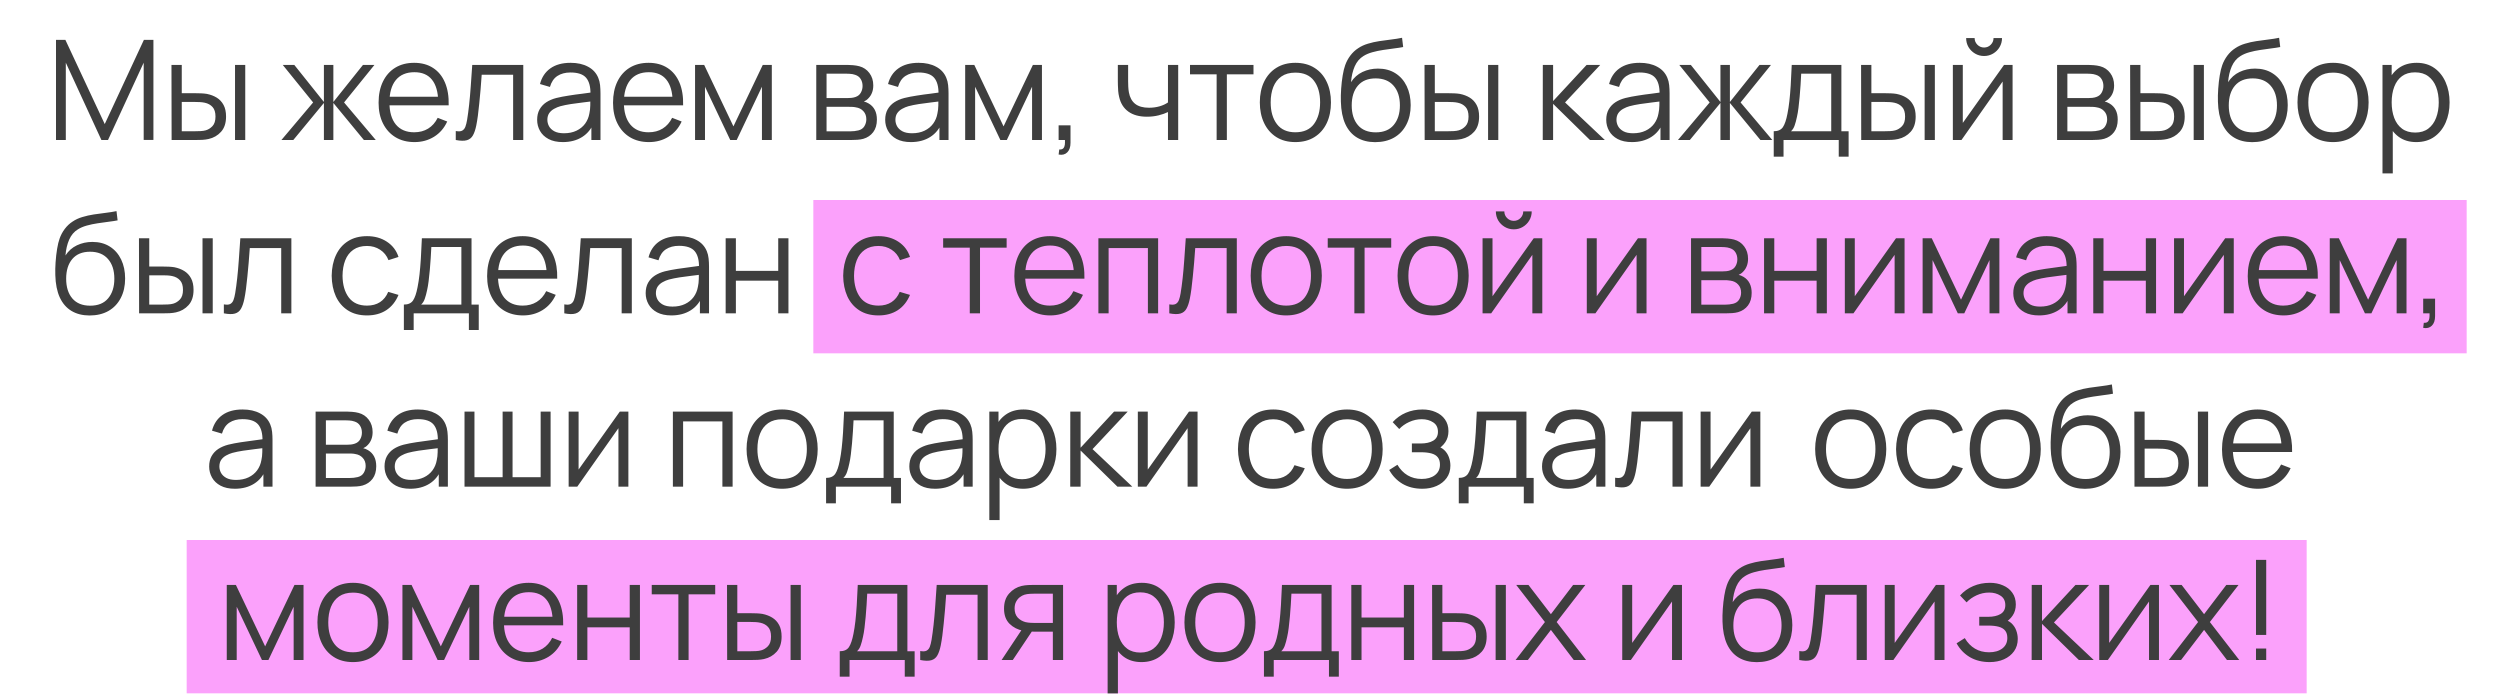
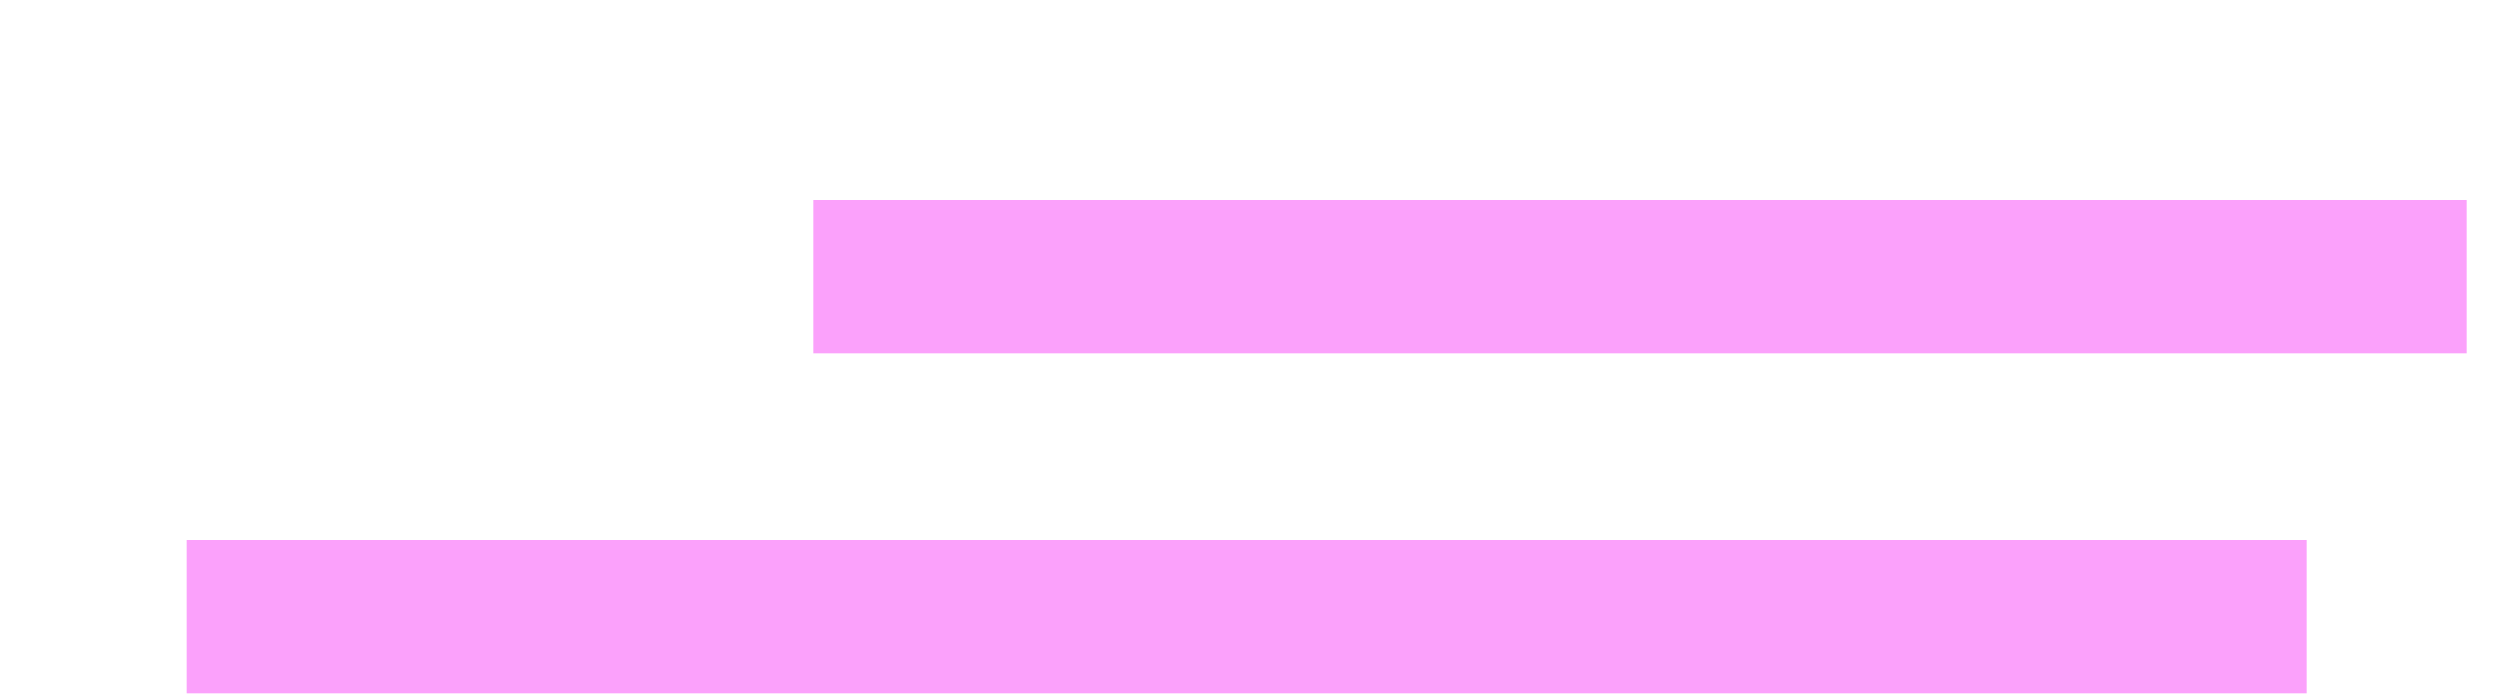
<svg xmlns="http://www.w3.org/2000/svg" width="750" height="209" viewBox="0 0 750 209" fill="none">
  <rect x="244" y="60" width="496" height="46" fill="#FBA1FB" />
  <rect x="56" y="162" width="636" height="46" fill="#FBA1FB" />
-   <path d="M16.8 42V11.962H19.616L31.423 37.223L43.167 11.962H46.025V41.979H43.105V18.804L32.404 42H30.422L19.742 18.804V42H16.8ZM51.483 42L51.441 19.471H54.529V27.961H58.45C59.104 27.961 59.744 27.975 60.369 28.003C60.995 28.031 61.558 28.086 62.059 28.17C63.172 28.392 64.159 28.768 65.021 29.296C65.883 29.825 66.565 30.555 67.066 31.487C67.566 32.404 67.816 33.566 67.816 34.97C67.816 36.903 67.316 38.426 66.314 39.538C65.313 40.651 64.055 41.374 62.539 41.708C61.969 41.833 61.35 41.917 60.682 41.958C60.015 41.986 59.361 42 58.721 42H51.483ZM54.529 39.372H58.596C59.055 39.372 59.577 39.358 60.161 39.33C60.745 39.302 61.259 39.226 61.705 39.1C62.455 38.892 63.13 38.475 63.728 37.849C64.34 37.209 64.646 36.25 64.646 34.97C64.646 33.705 64.354 32.752 63.77 32.112C63.185 31.459 62.407 31.028 61.433 30.819C60.988 30.722 60.515 30.659 60.015 30.631C59.528 30.604 59.055 30.59 58.596 30.59H54.529V39.372ZM70.507 42V19.471H73.574V42H70.507ZM84.426 42L93.938 30.736L84.822 19.471H88.285L97.171 30.59V19.471H100.008V30.59L108.895 19.471H112.337L103.221 30.736L112.733 42H109.166L100.008 30.882V42H97.171V30.882L87.993 42H84.426ZM124.361 42.626C122.163 42.626 120.258 42.139 118.645 41.166C117.046 40.192 115.801 38.822 114.911 37.056C114.021 35.29 113.576 33.218 113.576 30.84C113.576 28.378 114.014 26.251 114.89 24.457C115.766 22.663 116.997 21.279 118.583 20.306C120.182 19.332 122.066 18.845 124.236 18.845C126.461 18.845 128.359 19.36 129.93 20.389C131.502 21.404 132.691 22.864 133.497 24.77C134.304 26.675 134.673 28.949 134.603 31.591H131.474V30.506C131.418 27.586 130.786 25.381 129.576 23.893C128.38 22.405 126.628 21.662 124.319 21.662C121.899 21.662 120.043 22.447 118.749 24.019C117.47 25.59 116.83 27.829 116.83 30.736C116.83 33.573 117.47 35.777 118.749 37.348C120.043 38.906 121.871 39.684 124.236 39.684C125.849 39.684 127.253 39.316 128.449 38.579C129.659 37.828 130.612 36.75 131.307 35.346L134.165 36.451C133.275 38.412 131.961 39.935 130.222 41.02C128.498 42.09 126.544 42.626 124.361 42.626ZM115.746 31.591V29.025H132.955V31.591H115.746ZM136.729 42V39.309C137.563 39.462 138.196 39.427 138.627 39.205C139.072 38.968 139.399 38.579 139.608 38.037C139.816 37.48 139.99 36.792 140.129 35.971C140.352 34.609 140.553 33.107 140.734 31.466C140.915 29.825 141.075 28.017 141.214 26.042C141.367 24.053 141.52 21.863 141.673 19.471H156.984V42H153.939V22.413H144.51C144.413 23.887 144.301 25.354 144.176 26.814C144.051 28.274 143.919 29.679 143.78 31.028C143.655 32.363 143.516 33.593 143.363 34.72C143.21 35.846 143.05 36.82 142.883 37.64C142.632 38.878 142.299 39.865 141.882 40.602C141.478 41.339 140.873 41.826 140.067 42.063C139.26 42.299 138.148 42.278 136.729 42ZM168.841 42.626C167.144 42.626 165.719 42.32 164.564 41.708C163.424 41.096 162.569 40.282 161.999 39.267C161.429 38.252 161.143 37.147 161.143 35.951C161.143 34.727 161.387 33.684 161.874 32.822C162.374 31.945 163.049 31.229 163.897 30.673C164.759 30.117 165.753 29.693 166.88 29.401C168.02 29.122 169.279 28.879 170.656 28.671C172.046 28.448 173.402 28.26 174.723 28.107C176.058 27.94 177.226 27.78 178.228 27.628L177.143 28.295C177.185 26.07 176.754 24.422 175.85 23.351C174.946 22.28 173.374 21.745 171.135 21.745C169.592 21.745 168.284 22.093 167.214 22.788C166.157 23.483 165.413 24.582 164.982 26.084L161.999 25.208C162.513 23.191 163.549 21.627 165.107 20.514C166.664 19.402 168.688 18.845 171.177 18.845C173.235 18.845 174.981 19.235 176.413 20.014C177.859 20.778 178.881 21.891 179.479 23.351C179.757 24.005 179.938 24.735 180.022 25.541C180.105 26.348 180.147 27.169 180.147 28.003V42H177.414V36.347L178.207 36.681C177.442 38.614 176.253 40.088 174.64 41.103C173.027 42.118 171.094 42.626 168.841 42.626ZM169.195 39.977C170.628 39.977 171.879 39.719 172.95 39.205C174.021 38.69 174.883 37.988 175.537 37.098C176.19 36.194 176.615 35.179 176.809 34.052C176.976 33.329 177.067 32.536 177.08 31.674C177.094 30.798 177.101 30.145 177.101 29.713L178.269 30.318C177.226 30.457 176.093 30.596 174.869 30.736C173.659 30.875 172.463 31.035 171.281 31.215C170.113 31.396 169.056 31.612 168.111 31.862C167.471 32.043 166.852 32.3 166.254 32.634C165.656 32.954 165.162 33.385 164.773 33.927C164.398 34.469 164.21 35.144 164.21 35.951C164.21 36.604 164.37 37.237 164.69 37.849C165.023 38.461 165.552 38.968 166.275 39.372C167.012 39.775 167.986 39.977 169.195 39.977ZM194.693 42.626C192.496 42.626 190.591 42.139 188.978 41.166C187.378 40.192 186.134 38.822 185.244 37.056C184.354 35.29 183.909 33.218 183.909 30.84C183.909 28.378 184.347 26.251 185.223 24.457C186.099 22.663 187.33 21.279 188.915 20.306C190.514 19.332 192.399 18.845 194.568 18.845C196.793 18.845 198.691 19.36 200.263 20.389C201.834 21.404 203.023 22.864 203.83 24.77C204.636 26.675 205.005 28.949 204.935 31.591H201.806V30.506C201.751 27.586 201.118 25.381 199.908 23.893C198.712 22.405 196.96 21.662 194.651 21.662C192.232 21.662 190.375 22.447 189.082 24.019C187.802 25.59 187.163 27.829 187.163 30.736C187.163 33.573 187.802 35.777 189.082 37.348C190.375 38.906 192.204 39.684 194.568 39.684C196.181 39.684 197.586 39.316 198.782 38.579C199.992 37.828 200.944 36.75 201.64 35.346L204.497 36.451C203.607 38.412 202.293 39.935 200.555 41.02C198.83 42.09 196.876 42.626 194.693 42.626ZM186.078 31.591V29.025H203.287V31.591H186.078ZM208.516 42V19.471H211.248L220.03 37.911L228.833 19.471H231.545V42H228.583V26.021L221.011 42H219.071L211.498 26.021V42H208.516ZM244.879 42V19.471H254.161C254.634 19.471 255.204 19.499 255.872 19.555C256.553 19.61 257.186 19.715 257.77 19.867C259.036 20.201 260.051 20.883 260.816 21.912C261.595 22.941 261.984 24.179 261.984 25.625C261.984 26.431 261.859 27.155 261.608 27.794C261.372 28.42 261.031 28.962 260.586 29.421C260.378 29.658 260.148 29.866 259.898 30.047C259.648 30.214 259.404 30.353 259.168 30.464C259.613 30.548 260.093 30.743 260.607 31.049C261.414 31.521 262.026 32.161 262.443 32.968C262.86 33.76 263.069 34.727 263.069 35.867C263.069 37.411 262.7 38.669 261.963 39.643C261.226 40.616 260.239 41.284 259.001 41.645C258.445 41.798 257.84 41.896 257.186 41.937C256.546 41.979 255.941 42 255.371 42H244.879ZM247.966 39.392H255.225C255.517 39.392 255.886 39.372 256.331 39.33C256.776 39.274 257.172 39.205 257.52 39.121C258.34 38.913 258.938 38.495 259.314 37.87C259.703 37.23 259.898 36.535 259.898 35.784C259.898 34.796 259.606 33.99 259.022 33.364C258.452 32.724 257.687 32.335 256.727 32.196C256.407 32.126 256.074 32.084 255.726 32.071C255.378 32.057 255.065 32.05 254.787 32.05H247.966V39.392ZM247.966 29.421H254.266C254.627 29.421 255.031 29.401 255.476 29.359C255.935 29.303 256.331 29.213 256.665 29.088C257.388 28.837 257.916 28.406 258.25 27.794C258.598 27.182 258.771 26.515 258.771 25.792C258.771 24.999 258.584 24.304 258.208 23.706C257.847 23.108 257.297 22.691 256.56 22.454C256.06 22.273 255.517 22.169 254.933 22.141C254.363 22.113 254.002 22.1 253.849 22.1H247.966V29.421ZM273.255 42.626C271.558 42.626 270.133 42.32 268.979 41.708C267.838 41.096 266.983 40.282 266.413 39.267C265.843 38.252 265.558 37.147 265.558 35.951C265.558 34.727 265.801 33.684 266.288 32.822C266.788 31.945 267.463 31.229 268.311 30.673C269.173 30.117 270.168 29.693 271.294 29.401C272.434 29.122 273.693 28.879 275.07 28.671C276.46 28.448 277.816 28.26 279.137 28.107C280.472 27.94 281.641 27.78 282.642 27.628L281.557 28.295C281.599 26.07 281.168 24.422 280.264 23.351C279.36 22.28 277.788 21.745 275.549 21.745C274.006 21.745 272.699 22.093 271.628 22.788C270.571 23.483 269.827 24.582 269.396 26.084L266.413 25.208C266.927 23.191 267.963 21.627 269.521 20.514C271.078 19.402 273.102 18.845 275.591 18.845C277.649 18.845 279.395 19.235 280.827 20.014C282.273 20.778 283.295 21.891 283.893 23.351C284.172 24.005 284.352 24.735 284.436 25.541C284.519 26.348 284.561 27.169 284.561 28.003V42H281.828V36.347L282.621 36.681C281.856 38.614 280.667 40.088 279.054 41.103C277.441 42.118 275.508 42.626 273.255 42.626ZM273.609 39.977C275.042 39.977 276.293 39.719 277.364 39.205C278.435 38.69 279.297 37.988 279.951 37.098C280.605 36.194 281.029 35.179 281.223 34.052C281.39 33.329 281.481 32.536 281.495 31.674C281.508 30.798 281.515 30.145 281.515 29.713L282.684 30.318C281.641 30.457 280.507 30.596 279.283 30.736C278.074 30.875 276.878 31.035 275.695 31.215C274.527 31.396 273.47 31.612 272.525 31.862C271.885 32.043 271.266 32.3 270.668 32.634C270.07 32.954 269.577 33.385 269.187 33.927C268.812 34.469 268.624 35.144 268.624 35.951C268.624 36.604 268.784 37.237 269.104 37.849C269.437 38.461 269.966 38.968 270.689 39.372C271.426 39.775 272.4 39.977 273.609 39.977ZM289.553 42V19.471H292.286L301.068 37.911L309.871 19.471H312.583V42H309.621V26.021L302.048 42H300.109L292.536 26.021V42H289.553ZM317.585 46.36L317.773 44.837C318.329 44.879 318.733 44.767 318.983 44.503C319.233 44.239 319.386 43.884 319.442 43.439C319.497 42.994 319.511 42.514 319.484 42H317.585V37.599H321.152V42.834C321.152 44.114 320.826 45.073 320.172 45.713C319.532 46.353 318.67 46.568 317.585 46.36ZM350.391 42V33.614C349.64 33.99 348.715 34.317 347.616 34.595C346.518 34.873 345.335 35.012 344.07 35.012C341.789 35.012 339.94 34.504 338.521 33.489C337.103 32.474 336.178 31.007 335.747 29.088C335.608 28.517 335.51 27.913 335.455 27.273C335.413 26.633 335.385 26.056 335.371 25.541C335.357 25.027 335.351 24.658 335.351 24.436V19.471H338.438V24.436C338.438 24.895 338.452 25.416 338.48 26C338.507 26.584 338.57 27.155 338.667 27.711C338.945 29.227 339.571 30.374 340.545 31.153C341.532 31.932 342.916 32.321 344.696 32.321C345.808 32.321 346.858 32.182 347.846 31.904C348.847 31.612 349.695 31.222 350.391 30.736V19.471H353.457V42H350.391ZM364.99 42V22.308H357.001V19.471H376.046V22.308H368.057V42H364.99ZM388.607 42.626C386.368 42.626 384.456 42.118 382.87 41.103C381.285 40.088 380.068 38.683 379.22 36.889C378.371 35.095 377.947 33.037 377.947 30.715C377.947 28.351 378.378 26.279 379.241 24.498C380.103 22.718 381.327 21.335 382.912 20.347C384.511 19.346 386.409 18.845 388.607 18.845C390.86 18.845 392.779 19.353 394.364 20.368C395.963 21.369 397.18 22.767 398.015 24.561C398.863 26.341 399.287 28.392 399.287 30.715C399.287 33.079 398.863 35.158 398.015 36.952C397.166 38.732 395.943 40.123 394.343 41.124C392.744 42.125 390.832 42.626 388.607 42.626ZM388.607 39.684C391.11 39.684 392.973 38.857 394.197 37.202C395.421 35.533 396.033 33.371 396.033 30.715C396.033 27.989 395.414 25.82 394.176 24.206C392.953 22.593 391.096 21.787 388.607 21.787C386.924 21.787 385.533 22.169 384.435 22.934C383.35 23.685 382.536 24.735 381.994 26.084C381.466 27.419 381.201 28.962 381.201 30.715C381.201 33.426 381.827 35.603 383.079 37.244C384.33 38.871 386.173 39.684 388.607 39.684ZM412.504 42.647C410.404 42.633 408.603 42.174 407.101 41.27C405.599 40.366 404.431 39.017 403.597 37.223C402.776 35.429 402.331 33.19 402.262 30.506C402.22 29.324 402.248 28.038 402.345 26.647C402.442 25.242 402.595 23.907 402.804 22.642C403.013 21.376 403.263 20.347 403.555 19.555C403.916 18.526 404.431 17.566 405.099 16.676C405.78 15.772 406.566 15.035 407.456 14.465C408.318 13.881 409.291 13.429 410.376 13.109C411.475 12.775 412.615 12.518 413.797 12.337C414.993 12.156 416.175 11.996 417.343 11.857C418.525 11.718 419.617 11.544 420.618 11.336L420.952 14.11C420.187 14.263 419.283 14.402 418.24 14.527C417.197 14.652 416.106 14.806 414.965 14.986C413.825 15.153 412.733 15.383 411.69 15.675C410.647 15.967 409.757 16.349 409.02 16.822C407.894 17.503 407.025 18.532 406.413 19.909C405.815 21.286 405.446 22.864 405.307 24.645C406.169 23.296 407.31 22.28 408.728 21.599C410.161 20.918 411.711 20.577 413.38 20.577C415.41 20.577 417.156 21.043 418.616 21.974C420.09 22.906 421.223 24.2 422.016 25.854C422.809 27.509 423.205 29.407 423.205 31.549C423.205 33.788 422.767 35.742 421.891 37.411C421.029 39.08 419.798 40.373 418.199 41.291C416.599 42.195 414.701 42.647 412.504 42.647ZM412.733 39.705C415.097 39.705 416.891 38.968 418.115 37.494C419.353 36.02 419.972 34.059 419.972 31.612C419.972 29.108 419.332 27.134 418.053 25.688C416.787 24.241 415 23.518 412.692 23.518C410.383 23.518 408.61 24.241 407.372 25.688C406.135 27.134 405.516 29.108 405.516 31.612C405.516 34.115 406.135 36.09 407.372 37.536C408.61 38.982 410.397 39.705 412.733 39.705ZM427.398 42L427.356 19.471H430.444V27.961H434.365C435.019 27.961 435.659 27.975 436.285 28.003C436.91 28.031 437.474 28.086 437.974 28.17C439.087 28.392 440.074 28.768 440.936 29.296C441.799 29.825 442.48 30.555 442.981 31.487C443.481 32.404 443.732 33.566 443.732 34.97C443.732 36.903 443.231 38.426 442.23 39.538C441.228 40.651 439.97 41.374 438.454 41.708C437.884 41.833 437.265 41.917 436.597 41.958C435.93 41.986 435.276 42 434.637 42H427.398ZM430.444 39.372H434.511C434.97 39.372 435.492 39.358 436.076 39.33C436.66 39.302 437.175 39.226 437.62 39.1C438.371 38.892 439.045 38.475 439.643 37.849C440.255 37.209 440.561 36.25 440.561 34.97C440.561 33.705 440.269 32.752 439.685 32.112C439.101 31.459 438.322 31.028 437.348 30.819C436.903 30.722 436.431 30.659 435.93 30.631C435.443 30.604 434.97 30.59 434.511 30.59H430.444V39.372ZM446.423 42V19.471H449.489V42H446.423ZM462.823 42L462.844 19.471H465.932V30.318L475.986 19.471H480.075L469.519 30.736L481.451 42H476.987L465.932 31.153V42H462.823ZM489.57 42.626C487.873 42.626 486.448 42.32 485.294 41.708C484.153 41.096 483.298 40.282 482.728 39.267C482.158 38.252 481.872 37.147 481.872 35.951C481.872 34.727 482.116 33.684 482.603 32.822C483.103 31.945 483.778 31.229 484.626 30.673C485.488 30.117 486.483 29.693 487.609 29.401C488.749 29.122 490.008 28.879 491.385 28.671C492.775 28.448 494.131 28.26 495.452 28.107C496.787 27.94 497.956 27.78 498.957 27.628L497.872 28.295C497.914 26.07 497.483 24.422 496.579 23.351C495.675 22.28 494.103 21.745 491.864 21.745C490.321 21.745 489.014 22.093 487.943 22.788C486.886 23.483 486.142 24.582 485.711 26.084L482.728 25.208C483.242 23.191 484.278 21.627 485.836 20.514C487.393 19.402 489.417 18.845 491.906 18.845C493.964 18.845 495.71 19.235 497.142 20.014C498.588 20.778 499.61 21.891 500.208 23.351C500.487 24.005 500.667 24.735 500.751 25.541C500.834 26.348 500.876 27.169 500.876 28.003V42H498.143V36.347L498.936 36.681C498.171 38.614 496.982 40.088 495.369 41.103C493.756 42.118 491.823 42.626 489.57 42.626ZM489.924 39.977C491.357 39.977 492.608 39.719 493.679 39.205C494.75 38.69 495.612 37.988 496.266 37.098C496.919 36.194 497.344 35.179 497.538 34.052C497.705 33.329 497.796 32.536 497.81 31.674C497.823 30.798 497.83 30.145 497.83 29.713L498.999 30.318C497.956 30.457 496.822 30.596 495.598 30.736C494.388 30.875 493.193 31.035 492.01 31.215C490.842 31.396 489.785 31.612 488.84 31.862C488.2 32.043 487.581 32.3 486.983 32.634C486.385 32.954 485.892 33.385 485.502 33.927C485.127 34.469 484.939 35.144 484.939 35.951C484.939 36.604 485.099 37.237 485.419 37.849C485.752 38.461 486.281 38.968 487.004 39.372C487.741 39.775 488.715 39.977 489.924 39.977ZM503.386 42L512.898 30.736L503.782 19.471H507.245L516.131 30.59V19.471H518.968V30.59L527.855 19.471H531.297L522.181 30.736L531.693 42H528.126L518.968 30.882V42H516.131V30.882L506.953 42H503.386ZM532.119 47.006V39.372C533.398 39.372 534.316 38.961 534.873 38.141C535.429 37.306 535.881 35.978 536.228 34.157C536.465 32.975 536.66 31.702 536.813 30.339C536.966 28.976 537.098 27.419 537.209 25.667C537.32 23.901 537.424 21.835 537.522 19.471H552.416V39.372H554.585V47.006H551.623V42H535.06V47.006H532.119ZM537.313 39.372H549.37V22.1H540.359C540.317 23.157 540.254 24.276 540.171 25.458C540.101 26.64 540.011 27.822 539.9 29.004C539.802 30.186 539.684 31.299 539.545 32.342C539.42 33.371 539.267 34.275 539.086 35.054C538.878 36.055 538.648 36.91 538.398 37.619C538.161 38.329 537.8 38.913 537.313 39.372ZM558.366 42L558.325 19.471H561.412V27.961H565.334C565.987 27.961 566.627 27.975 567.253 28.003C567.879 28.031 568.442 28.086 568.942 28.17C570.055 28.392 571.042 28.768 571.905 29.296C572.767 29.825 573.448 30.555 573.949 31.487C574.449 32.404 574.7 33.566 574.7 34.97C574.7 36.903 574.199 38.426 573.198 39.538C572.197 40.651 570.938 41.374 569.422 41.708C568.852 41.833 568.233 41.917 567.566 41.958C566.898 41.986 566.245 42 565.605 42H558.366ZM561.412 39.372H565.48C565.939 39.372 566.46 39.358 567.044 39.33C567.628 39.302 568.143 39.226 568.588 39.1C569.339 38.892 570.013 38.475 570.611 37.849C571.223 37.209 571.529 36.25 571.529 34.97C571.529 33.705 571.237 32.752 570.653 32.112C570.069 31.459 569.29 31.028 568.317 30.819C567.872 30.722 567.399 30.659 566.898 30.631C566.411 30.604 565.939 30.59 565.48 30.59H561.412V39.372ZM577.391 42V19.471H580.457V42H577.391ZM595.223 16.801C594.235 16.801 593.331 16.558 592.511 16.071C591.69 15.584 591.037 14.938 590.55 14.131C590.077 13.31 589.841 12.407 589.841 11.419H592.386C592.386 12.198 592.664 12.866 593.22 13.422C593.776 13.978 594.444 14.256 595.223 14.256C596.015 14.256 596.683 13.978 597.225 13.422C597.782 12.866 598.06 12.198 598.06 11.419H600.605C600.605 12.407 600.361 13.31 599.874 14.131C599.402 14.938 598.755 15.584 597.935 16.071C597.114 16.558 596.21 16.801 595.223 16.801ZM603.775 19.471V42H600.792V24.457L588.443 42H585.857V19.471H588.84V36.868L601.21 19.471H603.775ZM617.127 42V19.471H626.41C626.883 19.471 627.453 19.499 628.12 19.555C628.802 19.61 629.434 19.715 630.019 19.867C631.284 20.201 632.299 20.883 633.064 21.912C633.843 22.941 634.232 24.179 634.232 25.625C634.232 26.431 634.107 27.155 633.857 27.794C633.62 28.42 633.28 28.962 632.835 29.421C632.626 29.658 632.397 29.866 632.146 30.047C631.896 30.214 631.653 30.353 631.416 30.464C631.861 30.548 632.341 30.743 632.856 31.049C633.662 31.521 634.274 32.161 634.691 32.968C635.108 33.76 635.317 34.727 635.317 35.867C635.317 37.411 634.948 38.669 634.211 39.643C633.474 40.616 632.487 41.284 631.249 41.645C630.693 41.798 630.088 41.896 629.434 41.937C628.795 41.979 628.19 42 627.62 42H617.127ZM620.214 39.392H627.474C627.766 39.392 628.134 39.372 628.579 39.33C629.024 39.274 629.421 39.205 629.768 39.121C630.589 38.913 631.187 38.495 631.562 37.87C631.952 37.23 632.146 36.535 632.146 35.784C632.146 34.796 631.854 33.99 631.27 33.364C630.7 32.724 629.935 32.335 628.976 32.196C628.656 32.126 628.322 32.084 627.974 32.071C627.627 32.057 627.314 32.05 627.036 32.05H620.214V39.392ZM620.214 29.421H626.514C626.876 29.421 627.279 29.401 627.724 29.359C628.183 29.303 628.579 29.213 628.913 29.088C629.636 28.837 630.165 28.406 630.498 27.794C630.846 27.182 631.02 26.515 631.02 25.792C631.02 24.999 630.832 24.304 630.457 23.706C630.095 23.108 629.546 22.691 628.809 22.454C628.308 22.273 627.766 22.169 627.182 22.141C626.611 22.113 626.25 22.1 626.097 22.1H620.214V29.421ZM639.078 42L639.037 19.471H642.124V27.961H646.046C646.699 27.961 647.339 27.975 647.965 28.003C648.591 28.031 649.154 28.086 649.654 28.17C650.767 28.392 651.754 28.768 652.616 29.296C653.479 29.825 654.16 30.555 654.661 31.487C655.161 32.404 655.412 33.566 655.412 34.97C655.412 36.903 654.911 38.426 653.91 39.538C652.909 40.651 651.65 41.374 650.134 41.708C649.564 41.833 648.945 41.917 648.278 41.958C647.61 41.986 646.956 42 646.317 42H639.078ZM642.124 39.372H646.192C646.651 39.372 647.172 39.358 647.756 39.33C648.34 39.302 648.855 39.226 649.3 39.1C650.051 38.892 650.725 38.475 651.323 37.849C651.935 37.209 652.241 36.25 652.241 34.97C652.241 33.705 651.949 32.752 651.365 32.112C650.781 31.459 650.002 31.028 649.029 30.819C648.584 30.722 648.111 30.659 647.61 30.631C647.123 30.604 646.651 30.59 646.192 30.59H642.124V39.372ZM658.103 42V19.471H661.169V42H658.103ZM675.622 42.647C673.522 42.633 671.721 42.174 670.219 41.27C668.717 40.366 667.549 39.017 666.715 37.223C665.894 35.429 665.449 33.19 665.379 30.506C665.338 29.324 665.366 28.038 665.463 26.647C665.56 25.242 665.713 23.907 665.922 22.642C666.13 21.376 666.381 20.347 666.673 19.555C667.034 18.526 667.549 17.566 668.216 16.676C668.898 15.772 669.684 15.035 670.574 14.465C671.436 13.881 672.409 13.429 673.494 13.109C674.593 12.775 675.733 12.518 676.915 12.337C678.111 12.156 679.293 11.996 680.461 11.857C681.643 11.718 682.735 11.544 683.736 11.336L684.07 14.11C683.305 14.263 682.401 14.402 681.358 14.527C680.315 14.652 679.224 14.806 678.083 14.986C676.943 15.153 675.851 15.383 674.808 15.675C673.765 15.967 672.875 16.349 672.138 16.822C671.012 17.503 670.142 18.532 669.531 19.909C668.933 21.286 668.564 22.864 668.425 24.645C669.287 23.296 670.428 22.28 671.846 21.599C673.278 20.918 674.829 20.577 676.498 20.577C678.528 20.577 680.274 21.043 681.734 21.974C683.208 22.906 684.341 24.2 685.134 25.854C685.927 27.509 686.323 29.407 686.323 31.549C686.323 33.788 685.885 35.742 685.009 37.411C684.147 39.08 682.916 40.373 681.317 41.291C679.717 42.195 677.819 42.647 675.622 42.647ZM675.851 39.705C678.215 39.705 680.009 38.968 681.233 37.494C682.471 36.02 683.09 34.059 683.09 31.612C683.09 29.108 682.45 27.134 681.17 25.688C679.905 24.241 678.118 23.518 675.809 23.518C673.501 23.518 671.728 24.241 670.49 25.688C669.252 27.134 668.634 29.108 668.634 31.612C668.634 34.115 669.252 36.09 670.49 37.536C671.728 38.982 673.515 39.705 675.851 39.705ZM699.903 42.626C697.664 42.626 695.752 42.118 694.167 41.103C692.581 40.088 691.364 38.683 690.516 36.889C689.668 35.095 689.244 33.037 689.244 30.715C689.244 28.351 689.675 26.279 690.537 24.498C691.399 22.718 692.623 21.335 694.208 20.347C695.808 19.346 697.706 18.845 699.903 18.845C702.156 18.845 704.075 19.353 705.66 20.368C707.26 21.369 708.477 22.767 709.311 24.561C710.159 26.341 710.583 28.392 710.583 30.715C710.583 33.079 710.159 35.158 709.311 36.952C708.463 38.732 707.239 40.123 705.64 41.124C704.04 42.125 702.128 42.626 699.903 42.626ZM699.903 39.684C702.406 39.684 704.27 38.857 705.494 37.202C706.717 35.533 707.329 33.371 707.329 30.715C707.329 27.989 706.71 25.82 705.473 24.206C704.249 22.593 702.392 21.787 699.903 21.787C698.22 21.787 696.83 22.169 695.731 22.934C694.646 23.685 693.833 24.735 693.29 26.084C692.762 27.419 692.498 28.962 692.498 30.715C692.498 33.426 693.124 35.603 694.375 37.244C695.627 38.871 697.469 39.684 699.903 39.684ZM724.885 42.626C722.813 42.626 721.061 42.104 719.628 41.061C718.196 40.004 717.111 38.579 716.374 36.785C715.637 34.977 715.268 32.954 715.268 30.715C715.268 28.434 715.637 26.404 716.374 24.624C717.125 22.83 718.224 21.418 719.67 20.389C721.116 19.36 722.896 18.845 725.01 18.845C727.068 18.845 728.834 19.367 730.309 20.41C731.783 21.453 732.909 22.871 733.688 24.665C734.481 26.459 734.877 28.476 734.877 30.715C734.877 32.968 734.481 34.991 733.688 36.785C732.895 38.579 731.755 40.004 730.267 41.061C728.779 42.104 726.985 42.626 724.885 42.626ZM714.747 52.013V19.471H717.5V36.43H717.834V52.013H714.747ZM724.572 39.768C726.143 39.768 727.451 39.372 728.494 38.579C729.537 37.786 730.315 36.709 730.83 35.346C731.358 33.969 731.623 32.425 731.623 30.715C731.623 29.018 731.365 27.488 730.851 26.125C730.336 24.763 729.551 23.685 728.494 22.892C727.451 22.1 726.123 21.703 724.509 21.703C722.938 21.703 721.631 22.086 720.588 22.851C719.559 23.615 718.787 24.679 718.272 26.042C717.758 27.391 717.5 28.949 717.5 30.715C717.5 32.453 717.758 34.011 718.272 35.387C718.787 36.75 719.566 37.821 720.609 38.6C721.652 39.379 722.973 39.768 724.572 39.768ZM26.836 94.647C24.736 94.633 22.935 94.174 21.433 93.27C19.931 92.366 18.763 91.017 17.929 89.223C17.108 87.429 16.663 85.19 16.594 82.506C16.552 81.324 16.58 80.038 16.677 78.647C16.774 77.243 16.927 75.907 17.136 74.642C17.345 73.376 17.595 72.347 17.887 71.555C18.248 70.525 18.763 69.566 19.43 68.676C20.112 67.772 20.898 67.035 21.788 66.465C22.65 65.881 23.623 65.429 24.708 65.109C25.807 64.775 26.947 64.518 28.129 64.337C29.325 64.156 30.507 63.996 31.675 63.857C32.857 63.718 33.949 63.544 34.95 63.336L35.284 66.11C34.519 66.263 33.615 66.402 32.572 66.527C31.529 66.653 30.438 66.805 29.297 66.986C28.157 67.153 27.065 67.383 26.022 67.675C24.979 67.967 24.089 68.349 23.352 68.822C22.226 69.503 21.357 70.532 20.745 71.909C20.147 73.286 19.778 74.864 19.639 76.644C20.501 75.296 21.642 74.28 23.06 73.599C24.493 72.918 26.043 72.577 27.712 72.577C29.742 72.577 31.488 73.043 32.948 73.974C34.422 74.906 35.555 76.2 36.348 77.854C37.141 79.509 37.537 81.407 37.537 83.549C37.537 85.788 37.099 87.742 36.223 89.411C35.361 91.08 34.13 92.373 32.531 93.291C30.931 94.195 29.033 94.647 26.836 94.647ZM27.065 91.705C29.429 91.705 31.223 90.968 32.447 89.494C33.685 88.02 34.304 86.059 34.304 83.612C34.304 81.109 33.664 79.134 32.385 77.688C31.119 76.241 29.332 75.518 27.024 75.518C24.715 75.518 22.942 76.241 21.704 77.688C20.467 79.134 19.848 81.109 19.848 83.612C19.848 86.115 20.467 88.09 21.704 89.536C22.942 90.982 24.729 91.705 27.065 91.705ZM41.73 94L41.688 71.471H44.776V79.961H48.697C49.351 79.961 49.991 79.975 50.617 80.003C51.242 80.031 51.806 80.086 52.306 80.17C53.419 80.392 54.406 80.768 55.268 81.296C56.131 81.825 56.812 82.555 57.313 83.487C57.813 84.404 58.064 85.566 58.064 86.97C58.064 88.903 57.563 90.426 56.562 91.538C55.56 92.651 54.302 93.374 52.786 93.708C52.216 93.833 51.597 93.917 50.929 93.958C50.262 93.986 49.608 94 48.969 94H41.73ZM44.776 91.372H48.843C49.302 91.372 49.824 91.358 50.408 91.33C50.992 91.302 51.507 91.226 51.952 91.1C52.703 90.892 53.377 90.475 53.975 89.849C54.587 89.209 54.893 88.25 54.893 86.97C54.893 85.705 54.601 84.752 54.017 84.112C53.433 83.459 52.654 83.028 51.68 82.819C51.235 82.722 50.763 82.659 50.262 82.631C49.775 82.603 49.302 82.59 48.843 82.59H44.776V91.372ZM60.755 94V71.471H63.821V94H60.755ZM67.155 94V91.309C67.99 91.462 68.622 91.427 69.053 91.205C69.499 90.968 69.825 90.579 70.034 90.037C70.243 89.48 70.416 88.792 70.555 87.972C70.778 86.609 70.98 85.107 71.16 83.466C71.341 81.825 71.501 80.017 71.64 78.042C71.793 76.053 71.946 73.863 72.099 71.471H87.41V94H84.365V74.412H74.936C74.839 75.887 74.728 77.354 74.602 78.814C74.477 80.274 74.345 81.679 74.206 83.028C74.081 84.363 73.942 85.593 73.789 86.72C73.636 87.846 73.476 88.82 73.309 89.64C73.059 90.878 72.725 91.865 72.308 92.602C71.904 93.339 71.299 93.826 70.493 94.063C69.686 94.299 68.574 94.278 67.155 94ZM110.101 94.626C107.835 94.626 105.916 94.118 104.344 93.103C102.773 92.088 101.577 90.69 100.756 88.91C99.95 87.116 99.532 85.058 99.505 82.736C99.532 80.371 99.963 78.299 100.798 76.519C101.632 74.725 102.835 73.335 104.407 72.347C105.978 71.346 107.883 70.845 110.122 70.845C112.403 70.845 114.385 71.402 116.067 72.514C117.764 73.627 118.925 75.15 119.551 77.082L116.547 78.042C116.019 76.693 115.177 75.65 114.023 74.913C112.883 74.162 111.576 73.787 110.101 73.787C108.447 73.787 107.077 74.169 105.992 74.934C104.907 75.685 104.101 76.735 103.572 78.084C103.044 79.433 102.773 80.983 102.759 82.736C102.787 85.433 103.412 87.603 104.636 89.244C105.86 90.871 107.682 91.684 110.101 91.684C111.631 91.684 112.931 91.337 114.002 90.641C115.087 89.932 115.907 88.903 116.464 87.554L119.551 88.472C118.717 90.475 117.493 92.004 115.88 93.061C114.267 94.104 112.34 94.626 110.101 94.626ZM121.16 99.006V91.372C122.439 91.372 123.357 90.961 123.913 90.141C124.47 89.306 124.922 87.978 125.269 86.157C125.506 84.975 125.7 83.702 125.853 82.339C126.006 80.976 126.138 79.419 126.25 77.667C126.361 75.9 126.465 73.835 126.563 71.471H141.457V91.372H143.626V99.006H140.664V94H124.101V99.006H121.16ZM126.354 91.372H138.411V74.1H129.4C129.358 75.156 129.295 76.276 129.212 77.458C129.142 78.64 129.052 79.822 128.941 81.004C128.843 82.186 128.725 83.299 128.586 84.342C128.461 85.371 128.308 86.275 128.127 87.054C127.919 88.055 127.689 88.91 127.439 89.619C127.202 90.329 126.841 90.913 126.354 91.372ZM156.919 94.626C154.722 94.626 152.817 94.139 151.204 93.166C149.605 92.192 148.36 90.822 147.47 89.056C146.58 87.29 146.135 85.218 146.135 82.84C146.135 80.378 146.573 78.251 147.449 76.457C148.325 74.663 149.556 73.279 151.141 72.306C152.741 71.332 154.625 70.845 156.794 70.845C159.019 70.845 160.918 71.36 162.489 72.389C164.061 73.404 165.25 74.864 166.056 76.77C166.863 78.675 167.231 80.949 167.162 83.591H164.033V82.506C163.977 79.586 163.344 77.382 162.134 75.894C160.938 74.406 159.186 73.662 156.878 73.662C154.458 73.662 152.601 74.447 151.308 76.019C150.029 77.59 149.389 79.829 149.389 82.736C149.389 85.573 150.029 87.777 151.308 89.348C152.601 90.906 154.43 91.684 156.794 91.684C158.407 91.684 159.812 91.316 161.008 90.579C162.218 89.828 163.171 88.75 163.866 87.346L166.724 88.451C165.834 90.412 164.519 91.935 162.781 93.02C161.057 94.09 159.103 94.626 156.919 94.626ZM148.304 83.591V81.025H165.514V83.591H148.304ZM169.288 94V91.309C170.122 91.462 170.755 91.427 171.186 91.205C171.631 90.968 171.958 90.579 172.166 90.037C172.375 89.48 172.549 88.792 172.688 87.972C172.91 86.609 173.112 85.107 173.293 83.466C173.474 81.825 173.634 80.017 173.773 78.042C173.926 76.053 174.079 73.863 174.232 71.471H189.543V94H186.497V74.412H177.069C176.971 75.887 176.86 77.354 176.735 78.814C176.61 80.274 176.478 81.679 176.338 83.028C176.213 84.363 176.074 85.593 175.921 86.72C175.768 87.846 175.608 88.82 175.442 89.64C175.191 90.878 174.857 91.865 174.44 92.602C174.037 93.339 173.432 93.826 172.625 94.063C171.819 94.299 170.706 94.278 169.288 94ZM201.399 94.626C199.703 94.626 198.277 94.32 197.123 93.708C195.983 93.096 195.128 92.282 194.557 91.267C193.987 90.252 193.702 89.147 193.702 87.951C193.702 86.727 193.946 85.684 194.432 84.822C194.933 83.945 195.607 83.229 196.456 82.673C197.318 82.117 198.312 81.693 199.439 81.401C200.579 81.122 201.838 80.879 203.214 80.671C204.605 80.448 205.961 80.26 207.282 80.107C208.617 79.94 209.785 79.78 210.786 79.627L209.702 80.295C209.743 78.07 209.312 76.422 208.408 75.351C207.505 74.28 205.933 73.745 203.694 73.745C202.15 73.745 200.843 74.093 199.772 74.788C198.716 75.483 197.972 76.582 197.54 78.084L194.557 77.208C195.072 75.191 196.108 73.627 197.666 72.514C199.223 71.402 201.247 70.845 203.736 70.845C205.794 70.845 207.539 71.235 208.972 72.014C210.418 72.778 211.44 73.891 212.038 75.351C212.316 76.005 212.497 76.735 212.58 77.541C212.664 78.348 212.706 79.168 212.706 80.003V94H209.973V88.347L210.766 88.681C210.001 90.614 208.812 92.088 207.199 93.103C205.585 94.118 203.652 94.626 201.399 94.626ZM201.754 91.977C203.187 91.977 204.438 91.719 205.509 91.205C206.58 90.69 207.442 89.988 208.096 89.098C208.749 88.194 209.173 87.179 209.368 86.052C209.535 85.329 209.625 84.537 209.639 83.674C209.653 82.798 209.66 82.145 209.66 81.713L210.828 82.318C209.785 82.457 208.652 82.597 207.428 82.736C206.218 82.875 205.022 83.035 203.84 83.215C202.672 83.396 201.615 83.612 200.669 83.862C200.03 84.043 199.411 84.3 198.813 84.634C198.215 84.954 197.721 85.385 197.332 85.927C196.956 86.469 196.769 87.144 196.769 87.951C196.769 88.604 196.929 89.237 197.248 89.849C197.582 90.461 198.111 90.968 198.834 91.372C199.571 91.775 200.544 91.977 201.754 91.977ZM217.698 94V71.471H220.764V81.254H233.468V71.471H236.535V94H233.468V84.196H220.764V94H217.698ZM263.55 94.626C261.283 94.626 259.364 94.118 257.792 93.103C256.221 92.088 255.025 90.69 254.204 88.91C253.398 87.116 252.981 85.058 252.953 82.736C252.981 80.371 253.412 78.299 254.246 76.519C255.08 74.725 256.283 73.335 257.855 72.347C259.426 71.346 261.331 70.845 263.57 70.845C265.851 70.845 267.833 71.402 269.516 72.514C271.212 73.627 272.373 75.15 272.999 77.082L269.995 78.042C269.467 76.693 268.626 75.65 267.471 74.913C266.331 74.162 265.024 73.787 263.55 73.787C261.895 73.787 260.525 74.169 259.44 74.934C258.355 75.685 257.549 76.735 257.02 78.084C256.492 79.433 256.221 80.983 256.207 82.736C256.235 85.433 256.86 87.603 258.084 89.244C259.308 90.871 261.13 91.684 263.55 91.684C265.079 91.684 266.38 91.337 267.45 90.641C268.535 89.932 269.356 88.903 269.912 87.554L272.999 88.472C272.165 90.475 270.941 92.004 269.328 93.061C267.715 94.104 265.789 94.626 263.55 94.626ZM290.935 94V74.308H282.945V71.471H301.991V74.308H294.001V94H290.935ZM315.084 94.626C312.887 94.626 310.981 94.139 309.368 93.166C307.769 92.192 306.524 90.822 305.634 89.056C304.744 87.29 304.299 85.218 304.299 82.84C304.299 80.378 304.737 78.251 305.613 76.457C306.49 74.663 307.72 73.279 309.306 72.306C310.905 71.332 312.789 70.845 314.959 70.845C317.184 70.845 319.082 71.36 320.654 72.389C322.225 73.404 323.414 74.864 324.221 76.77C325.027 78.675 325.396 80.949 325.326 83.591H322.197V82.506C322.142 79.586 321.509 77.382 320.299 75.894C319.103 74.406 317.351 73.662 315.042 73.662C312.622 73.662 310.766 74.447 309.473 76.019C308.193 77.59 307.553 79.829 307.553 82.736C307.553 85.573 308.193 87.777 309.473 89.348C310.766 90.906 312.595 91.684 314.959 91.684C316.572 91.684 317.976 91.316 319.172 90.579C320.382 89.828 321.335 88.75 322.03 87.346L324.888 88.451C323.998 90.412 322.684 91.935 320.946 93.02C319.221 94.09 317.267 94.626 315.084 94.626ZM306.469 83.591V81.025H323.678V83.591H306.469ZM329.517 94V71.471H347.436V94H344.37V74.412H332.584V94H329.517ZM350.788 94V91.309C351.622 91.462 352.255 91.427 352.686 91.205C353.131 90.968 353.458 90.579 353.666 90.037C353.875 89.48 354.049 88.792 354.188 87.972C354.41 86.609 354.612 85.107 354.793 83.466C354.974 81.825 355.134 80.017 355.273 78.042C355.426 76.053 355.579 73.863 355.732 71.471H371.043V94H367.997V74.412H358.569C358.471 75.887 358.36 77.354 358.235 78.814C358.11 80.274 357.977 81.679 357.838 83.028C357.713 84.363 357.574 85.593 357.421 86.72C357.268 87.846 357.108 88.82 356.941 89.64C356.691 90.878 356.357 91.865 355.94 92.602C355.537 93.339 354.932 93.826 354.125 94.063C353.319 94.299 352.206 94.278 350.788 94ZM385.862 94.626C383.623 94.626 381.71 94.118 380.125 93.103C378.54 92.088 377.323 90.683 376.475 88.889C375.626 87.095 375.202 85.037 375.202 82.715C375.202 80.351 375.633 78.278 376.495 76.499C377.358 74.718 378.581 73.335 380.167 72.347C381.766 71.346 383.664 70.845 385.862 70.845C388.114 70.845 390.034 71.353 391.619 72.368C393.218 73.37 394.435 74.767 395.269 76.561C396.118 78.341 396.542 80.392 396.542 82.715C396.542 85.079 396.118 87.158 395.269 88.952C394.421 90.732 393.197 92.123 391.598 93.124C389.999 94.125 388.087 94.626 385.862 94.626ZM385.862 91.684C388.365 91.684 390.228 90.857 391.452 89.202C392.676 87.533 393.288 85.371 393.288 82.715C393.288 79.989 392.669 77.82 391.431 76.206C390.207 74.593 388.351 73.787 385.862 73.787C384.179 73.787 382.788 74.169 381.69 74.934C380.605 75.685 379.791 76.735 379.249 78.084C378.72 79.419 378.456 80.963 378.456 82.715C378.456 85.427 379.082 87.603 380.334 89.244C381.585 90.871 383.428 91.684 385.862 91.684ZM406.309 94V74.308H398.319V71.471H417.364V74.308H409.375V94H406.309ZM429.925 94.626C427.686 94.626 425.774 94.118 424.189 93.103C422.603 92.088 421.386 90.683 420.538 88.889C419.69 87.095 419.266 85.037 419.266 82.715C419.266 80.351 419.697 78.278 420.559 76.499C421.421 74.718 422.645 73.335 424.23 72.347C425.83 71.346 427.728 70.845 429.925 70.845C432.178 70.845 434.097 71.353 435.682 72.368C437.282 73.37 438.498 74.767 439.333 76.561C440.181 78.341 440.605 80.392 440.605 82.715C440.605 85.079 440.181 87.158 439.333 88.952C438.485 90.732 437.261 92.123 435.662 93.124C434.062 94.125 432.15 94.626 429.925 94.626ZM429.925 91.684C432.428 91.684 434.292 90.857 435.516 89.202C436.739 87.533 437.351 85.371 437.351 82.715C437.351 79.989 436.732 77.82 435.495 76.206C434.271 74.593 432.414 73.787 429.925 73.787C428.242 73.787 426.852 74.169 425.753 74.934C424.668 75.685 423.855 76.735 423.312 78.084C422.784 79.419 422.52 80.963 422.52 82.715C422.52 85.427 423.146 87.603 424.397 89.244C425.649 90.871 427.491 91.684 429.925 91.684ZM454.135 68.801C453.148 68.801 452.244 68.558 451.423 68.071C450.603 67.584 449.949 66.938 449.462 66.131C448.99 65.311 448.753 64.407 448.753 63.419H451.298C451.298 64.198 451.576 64.865 452.132 65.422C452.689 65.978 453.356 66.256 454.135 66.256C454.928 66.256 455.595 65.978 456.138 65.422C456.694 64.865 456.972 64.198 456.972 63.419H459.517C459.517 64.407 459.274 65.311 458.787 66.131C458.314 66.938 457.667 67.584 456.847 68.071C456.026 68.558 455.122 68.801 454.135 68.801ZM462.688 71.471V94H459.705V76.457L447.356 94H444.769V71.471H447.752V88.868L460.122 71.471H462.688ZM493.958 71.471V94H490.975V76.457L478.626 94H476.039V71.471H479.022V88.868L491.392 71.471H493.958ZM507.31 94V71.471H516.592C517.065 71.471 517.635 71.499 518.303 71.555C518.984 71.61 519.617 71.715 520.201 71.868C521.467 72.201 522.482 72.883 523.247 73.912C524.026 74.941 524.415 76.179 524.415 77.625C524.415 78.431 524.29 79.155 524.039 79.794C523.803 80.42 523.462 80.963 523.017 81.421C522.809 81.658 522.579 81.866 522.329 82.047C522.079 82.214 521.835 82.353 521.599 82.464C522.044 82.548 522.524 82.743 523.038 83.049C523.845 83.521 524.457 84.161 524.874 84.968C525.291 85.76 525.5 86.727 525.5 87.867C525.5 89.411 525.131 90.669 524.394 91.643C523.657 92.616 522.67 93.284 521.432 93.645C520.876 93.798 520.271 93.896 519.617 93.937C518.977 93.979 518.373 94 517.802 94H507.31ZM510.397 91.392H517.656C517.948 91.392 518.317 91.372 518.762 91.33C519.207 91.274 519.603 91.205 519.951 91.121C520.771 90.913 521.369 90.496 521.745 89.87C522.134 89.23 522.329 88.535 522.329 87.784C522.329 86.796 522.037 85.99 521.453 85.364C520.883 84.724 520.118 84.335 519.158 84.196C518.838 84.126 518.505 84.085 518.157 84.071C517.809 84.057 517.496 84.05 517.218 84.05H510.397V91.392ZM510.397 81.421H516.697C517.058 81.421 517.462 81.401 517.907 81.359C518.366 81.303 518.762 81.213 519.096 81.088C519.819 80.837 520.347 80.406 520.681 79.794C521.029 79.182 521.203 78.515 521.203 77.792C521.203 76.999 521.015 76.304 520.639 75.706C520.278 75.108 519.728 74.691 518.991 74.454C518.491 74.273 517.948 74.169 517.364 74.141C516.794 74.114 516.433 74.1 516.28 74.1H510.397V81.421ZM529.219 94V71.471H532.286V81.254H544.989V71.471H548.056V94H544.989V84.196H532.286V94H529.219ZM571.37 71.471V94H568.387V76.457L556.038 94H553.451V71.471H556.434V88.868L568.804 71.471H571.37ZM576.787 94V71.471H579.519L588.301 89.911L597.104 71.471H599.816V94H596.854V78.021L589.282 94H587.342L579.77 78.021V94H576.787ZM611.682 94.626C609.985 94.626 608.559 94.32 607.405 93.708C606.265 93.096 605.41 92.282 604.839 91.267C604.269 90.252 603.984 89.147 603.984 87.951C603.984 86.727 604.228 85.684 604.714 84.822C605.215 83.945 605.889 83.229 606.738 82.673C607.6 82.117 608.594 81.693 609.721 81.401C610.861 81.122 612.12 80.879 613.496 80.671C614.887 80.448 616.243 80.26 617.564 80.107C618.899 79.94 620.067 79.78 621.069 79.627L619.984 80.295C620.026 78.07 619.594 76.422 618.69 75.351C617.787 74.28 616.215 73.745 613.976 73.745C612.432 73.745 611.125 74.093 610.054 74.788C608.998 75.483 608.254 76.582 607.822 78.084L604.839 77.208C605.354 75.191 606.39 73.627 607.948 72.514C609.505 71.402 611.529 70.845 614.018 70.845C616.076 70.845 617.821 71.235 619.254 72.014C620.7 72.778 621.722 73.891 622.32 75.351C622.598 76.005 622.779 76.735 622.862 77.541C622.946 78.348 622.988 79.168 622.988 80.003V94H620.255V88.347L621.048 88.681C620.283 90.614 619.094 92.088 617.481 93.103C615.867 94.118 613.934 94.626 611.682 94.626ZM612.036 91.977C613.469 91.977 614.72 91.719 615.791 91.205C616.862 90.69 617.724 89.988 618.378 89.098C619.031 88.194 619.455 87.179 619.65 86.052C619.817 85.329 619.907 84.537 619.921 83.674C619.935 82.798 619.942 82.145 619.942 81.713L621.11 82.318C620.067 82.457 618.934 82.597 617.71 82.736C616.5 82.875 615.304 83.035 614.122 83.215C612.954 83.396 611.897 83.612 610.951 83.862C610.312 84.043 609.693 84.3 609.095 84.634C608.497 84.954 608.003 85.385 607.614 85.927C607.238 86.469 607.051 87.144 607.051 87.951C607.051 88.604 607.211 89.237 607.53 89.849C607.864 90.461 608.393 90.968 609.116 91.372C609.853 91.775 610.826 91.977 612.036 91.977ZM627.98 94V71.471H631.046V81.254H643.75V71.471H646.817V94H643.75V84.196H631.046V94H627.98ZM670.131 71.471V94H667.148V76.457L654.798 94H652.212V71.471H655.195V88.868L667.565 71.471H670.131ZM685.101 94.626C682.904 94.626 680.999 94.139 679.386 93.166C677.786 92.192 676.542 90.822 675.652 89.056C674.762 87.29 674.317 85.218 674.317 82.84C674.317 80.378 674.755 78.251 675.631 76.457C676.507 74.663 677.738 73.279 679.323 72.306C680.922 71.332 682.807 70.845 684.976 70.845C687.201 70.845 689.099 71.36 690.671 72.389C692.242 73.404 693.431 74.864 694.238 76.77C695.044 78.675 695.413 80.949 695.343 83.591H692.214V82.506C692.159 79.586 691.526 77.382 690.316 75.894C689.12 74.406 687.368 73.662 685.059 73.662C682.64 73.662 680.783 74.447 679.49 76.019C678.21 77.59 677.571 79.829 677.571 82.736C677.571 85.573 678.21 87.777 679.49 89.348C680.783 90.906 682.612 91.684 684.976 91.684C686.589 91.684 687.994 91.316 689.19 90.579C690.4 89.828 691.352 88.75 692.048 87.346L694.905 88.451C694.015 90.412 692.701 91.935 690.963 93.02C689.238 94.09 687.285 94.626 685.101 94.626ZM676.486 83.591V81.025H693.696V83.591H676.486ZM698.924 94V71.471H701.656L710.438 89.911L719.241 71.471H721.953V94H718.991V78.021L711.419 94H709.479L701.907 78.021V94H698.924ZM726.955 98.36L727.143 96.837C727.699 96.879 728.103 96.767 728.353 96.503C728.603 96.239 728.756 95.884 728.812 95.439C728.868 94.994 728.882 94.514 728.854 94H726.955V89.599H730.523V94.834C730.523 96.114 730.196 97.073 729.542 97.713C728.902 98.353 728.04 98.568 726.955 98.36ZM70.447 146.626C68.75 146.626 67.325 146.32 66.171 145.708C65.03 145.096 64.175 144.283 63.605 143.267C63.035 142.252 62.749 141.147 62.749 139.951C62.749 138.727 62.993 137.684 63.48 136.822C63.98 135.945 64.655 135.229 65.503 134.673C66.365 134.117 67.359 133.693 68.486 133.401C69.626 133.122 70.885 132.879 72.262 132.67C73.652 132.448 75.008 132.26 76.329 132.107C77.664 131.94 78.832 131.78 79.834 131.627L78.749 132.295C78.791 130.07 78.36 128.422 77.456 127.351C76.552 126.28 74.98 125.745 72.741 125.745C71.198 125.745 69.891 126.093 68.82 126.788C67.763 127.483 67.019 128.582 66.588 130.084L63.605 129.208C64.119 127.191 65.155 125.627 66.713 124.514C68.27 123.402 70.294 122.845 72.783 122.845C74.841 122.845 76.587 123.235 78.019 124.014C79.465 124.778 80.487 125.891 81.085 127.351C81.364 128.005 81.544 128.735 81.628 129.541C81.711 130.348 81.753 131.169 81.753 132.003V146H79.02V140.347L79.813 140.681C79.048 142.614 77.859 144.088 76.246 145.103C74.633 146.118 72.7 146.626 70.447 146.626ZM70.801 143.977C72.234 143.977 73.485 143.719 74.556 143.205C75.627 142.69 76.489 141.988 77.143 141.098C77.796 140.194 78.221 139.179 78.415 138.052C78.582 137.329 78.673 136.537 78.686 135.674C78.7 134.798 78.707 134.145 78.707 133.713L79.876 134.318C78.832 134.457 77.699 134.597 76.475 134.736C75.265 134.875 74.07 135.035 72.887 135.215C71.719 135.396 70.662 135.612 69.717 135.862C69.077 136.043 68.458 136.3 67.86 136.634C67.262 136.954 66.769 137.385 66.379 137.927C66.004 138.47 65.816 139.144 65.816 139.951C65.816 140.604 65.976 141.237 66.296 141.849C66.629 142.461 67.158 142.968 67.881 143.372C68.618 143.775 69.591 143.977 70.801 143.977ZM94.68 146V123.471H103.963C104.436 123.471 105.006 123.499 105.673 123.555C106.355 123.61 106.988 123.715 107.572 123.868C108.837 124.201 109.852 124.883 110.617 125.912C111.396 126.941 111.785 128.179 111.785 129.625C111.785 130.431 111.66 131.155 111.41 131.794C111.174 132.42 110.833 132.962 110.388 133.421C110.179 133.658 109.95 133.866 109.699 134.047C109.449 134.214 109.206 134.353 108.969 134.464C109.414 134.548 109.894 134.743 110.409 135.048C111.215 135.521 111.827 136.161 112.244 136.968C112.662 137.76 112.87 138.727 112.87 139.867C112.87 141.411 112.502 142.669 111.765 143.643C111.028 144.616 110.04 145.284 108.802 145.645C108.246 145.798 107.641 145.896 106.988 145.937C106.348 145.979 105.743 146 105.173 146H94.68ZM97.767 143.392H105.027C105.319 143.392 105.687 143.372 106.132 143.33C106.577 143.274 106.974 143.205 107.321 143.121C108.142 142.913 108.74 142.496 109.115 141.87C109.505 141.23 109.699 140.535 109.699 139.784C109.699 138.796 109.407 137.99 108.823 137.364C108.253 136.724 107.488 136.335 106.529 136.196C106.209 136.126 105.875 136.085 105.527 136.071C105.18 136.057 104.867 136.05 104.589 136.05H97.767V143.392ZM97.767 133.421H104.067C104.429 133.421 104.832 133.401 105.277 133.359C105.736 133.303 106.132 133.213 106.466 133.088C107.189 132.837 107.718 132.406 108.051 131.794C108.399 131.182 108.573 130.515 108.573 129.792C108.573 128.999 108.385 128.304 108.01 127.706C107.648 127.108 107.099 126.691 106.362 126.454C105.861 126.273 105.319 126.169 104.735 126.141C104.165 126.113 103.803 126.1 103.65 126.1H97.767V133.421ZM123.056 146.626C121.36 146.626 119.934 146.32 118.78 145.708C117.64 145.096 116.784 144.283 116.214 143.267C115.644 142.252 115.359 141.147 115.359 139.951C115.359 138.727 115.602 137.684 116.089 136.822C116.59 135.945 117.264 135.229 118.113 134.673C118.975 134.117 119.969 133.693 121.096 133.401C122.236 133.122 123.494 132.879 124.871 132.67C126.262 132.448 127.618 132.26 128.939 132.107C130.274 131.94 131.442 131.78 132.443 131.627L131.359 132.295C131.4 130.07 130.969 128.422 130.065 127.351C129.161 126.28 127.59 125.745 125.351 125.745C123.807 125.745 122.5 126.093 121.429 126.788C120.372 127.483 119.628 128.582 119.197 130.084L116.214 129.208C116.729 127.191 117.765 125.627 119.322 124.514C120.88 123.402 122.903 122.845 125.393 122.845C127.451 122.845 129.196 123.235 130.629 124.014C132.075 124.778 133.097 125.891 133.695 127.351C133.973 128.005 134.154 128.735 134.237 129.541C134.321 130.348 134.362 131.169 134.362 132.003V146H131.63V140.347L132.422 140.681C131.658 142.614 130.469 144.088 128.855 145.103C127.242 146.118 125.309 146.626 123.056 146.626ZM123.411 143.977C124.843 143.977 126.095 143.719 127.166 143.205C128.237 142.69 129.099 141.988 129.752 141.098C130.406 140.194 130.83 139.179 131.025 138.052C131.192 137.329 131.282 136.537 131.296 135.674C131.31 134.798 131.317 134.145 131.317 133.713L132.485 134.318C131.442 134.457 130.309 134.597 129.085 134.736C127.875 134.875 126.679 135.035 125.497 135.215C124.329 135.396 123.272 135.612 122.326 135.862C121.687 136.043 121.068 136.3 120.47 136.634C119.872 136.954 119.378 137.385 118.989 137.927C118.613 138.47 118.425 139.144 118.425 139.951C118.425 140.604 118.585 141.237 118.905 141.849C119.239 142.461 119.767 142.968 120.491 143.372C121.228 143.775 122.201 143.977 123.411 143.977ZM139.355 146V123.471H142.338V143.163H150.786V123.471H153.769V143.163H162.197V123.471H165.18V146H139.355ZM188.513 123.471V146H185.53V128.457L173.181 146H170.594V123.471H173.577V140.868L185.947 123.471H188.513ZM201.865 146V123.471H219.784V146H216.717V126.412H204.931V146H201.865ZM234.629 146.626C232.39 146.626 230.478 146.118 228.892 145.103C227.307 144.088 226.09 142.683 225.242 140.889C224.394 139.095 223.97 137.037 223.97 134.715C223.97 132.351 224.401 130.279 225.263 128.498C226.125 126.718 227.349 125.335 228.934 124.347C230.533 123.346 232.432 122.845 234.629 122.845C236.882 122.845 238.801 123.353 240.386 124.368C241.986 125.369 243.202 126.767 244.037 128.561C244.885 130.341 245.309 132.392 245.309 134.715C245.309 137.079 244.885 139.158 244.037 140.952C243.189 142.732 241.965 144.123 240.365 145.124C238.766 146.125 236.854 146.626 234.629 146.626ZM234.629 143.685C237.132 143.685 238.996 142.857 240.219 141.202C241.443 139.533 242.055 137.371 242.055 134.715C242.055 131.989 241.436 129.82 240.199 128.206C238.975 126.593 237.118 125.787 234.629 125.787C232.946 125.787 231.556 126.169 230.457 126.934C229.372 127.685 228.559 128.735 228.016 130.084C227.488 131.419 227.224 132.962 227.224 134.715C227.224 137.427 227.849 139.603 229.101 141.244C230.353 142.871 232.195 143.685 234.629 143.685ZM247.825 151.006V143.372C249.104 143.372 250.022 142.961 250.578 142.141C251.135 141.306 251.587 139.978 251.934 138.157C252.171 136.975 252.365 135.702 252.518 134.339C252.671 132.976 252.803 131.419 252.915 129.667C253.026 127.9 253.13 125.835 253.228 123.471H268.122V143.372H270.291V151.006H267.329V146H250.766V151.006H247.825ZM253.019 143.372H265.076V126.1H256.065C256.023 127.156 255.96 128.276 255.877 129.458C255.807 130.64 255.717 131.822 255.606 133.004C255.508 134.186 255.39 135.299 255.251 136.342C255.126 137.371 254.973 138.275 254.792 139.054C254.584 140.055 254.354 140.91 254.104 141.619C253.867 142.329 253.506 142.913 253.019 143.372ZM280.497 146.626C278.801 146.626 277.375 146.32 276.221 145.708C275.081 145.096 274.225 144.283 273.655 143.267C273.085 142.252 272.8 141.147 272.8 139.951C272.8 138.727 273.043 137.684 273.53 136.822C274.031 135.945 274.705 135.229 275.553 134.673C276.416 134.117 277.41 133.693 278.536 133.401C279.677 133.122 280.935 132.879 282.312 132.67C283.703 132.448 285.059 132.26 286.38 132.107C287.715 131.94 288.883 131.78 289.884 131.627L288.799 132.295C288.841 130.07 288.41 128.422 287.506 127.351C286.602 126.28 285.031 125.745 282.792 125.745C281.248 125.745 279.941 126.093 278.87 126.788C277.813 127.483 277.069 128.582 276.638 130.084L273.655 129.208C274.17 127.191 275.206 125.627 276.763 124.514C278.321 123.402 280.344 122.845 282.834 122.845C284.892 122.845 286.637 123.235 288.069 124.014C289.516 124.778 290.538 125.891 291.136 127.351C291.414 128.005 291.595 128.735 291.678 129.541C291.762 130.348 291.803 131.169 291.803 132.003V146H289.071V140.347L289.863 140.681C289.098 142.614 287.909 144.088 286.296 145.103C284.683 146.118 282.75 146.626 280.497 146.626ZM280.852 143.977C282.284 143.977 283.536 143.719 284.607 143.205C285.677 142.69 286.54 141.988 287.193 141.098C287.847 140.194 288.271 139.179 288.466 138.052C288.633 137.329 288.723 136.537 288.737 135.674C288.751 134.798 288.758 134.145 288.758 133.713L289.926 134.318C288.883 134.457 287.75 134.597 286.526 134.736C285.316 134.875 284.12 135.035 282.938 135.215C281.77 135.396 280.713 135.612 279.767 135.862C279.127 136.043 278.509 136.3 277.911 136.634C277.313 136.954 276.819 137.385 276.429 137.927C276.054 138.47 275.866 139.144 275.866 139.951C275.866 140.604 276.026 141.237 276.346 141.849C276.68 142.461 277.208 142.968 277.931 143.372C278.668 143.775 279.642 143.977 280.852 143.977ZM306.934 146.626C304.862 146.626 303.109 146.104 301.677 145.061C300.245 144.004 299.16 142.579 298.423 140.785C297.686 138.977 297.317 136.954 297.317 134.715C297.317 132.434 297.686 130.404 298.423 128.624C299.174 126.83 300.272 125.418 301.719 124.389C303.165 123.36 304.945 122.845 307.059 122.845C309.117 122.845 310.883 123.367 312.357 124.41C313.831 125.453 314.958 126.871 315.737 128.665C316.529 130.459 316.926 132.476 316.926 134.715C316.926 136.968 316.529 138.991 315.737 140.785C314.944 142.579 313.804 144.004 312.316 145.061C310.828 146.104 309.034 146.626 306.934 146.626ZM296.796 156.013V123.471H299.549V140.43H299.883V156.013H296.796ZM306.621 143.768C308.192 143.768 309.499 143.372 310.542 142.579C311.585 141.786 312.364 140.709 312.879 139.346C313.407 137.969 313.671 136.425 313.671 134.715C313.671 133.018 313.414 131.488 312.9 130.126C312.385 128.763 311.599 127.685 310.542 126.892C309.499 126.1 308.171 125.703 306.558 125.703C304.987 125.703 303.68 126.086 302.637 126.851C301.607 127.615 300.836 128.679 300.321 130.042C299.807 131.391 299.549 132.949 299.549 134.715C299.549 136.453 299.807 138.011 300.321 139.387C300.836 140.75 301.614 141.821 302.657 142.6C303.7 143.379 305.022 143.768 306.621 143.768ZM321.068 146L321.089 123.471H324.176V134.318L334.231 123.471H338.319L327.764 134.736L339.696 146H335.232L324.176 135.153V146H321.068ZM359.267 123.471V146H356.284V128.457L343.935 146H341.348V123.471H344.331V140.868L356.701 123.471H359.267ZM381.985 146.626C379.718 146.626 377.799 146.118 376.227 145.103C374.656 144.088 373.46 142.69 372.639 140.91C371.833 139.116 371.416 137.058 371.388 134.736C371.416 132.371 371.847 130.299 372.681 128.519C373.516 126.725 374.718 125.335 376.29 124.347C377.861 123.346 379.767 122.845 382.006 122.845C384.286 122.845 386.268 123.402 387.951 124.514C389.647 125.627 390.808 127.15 391.434 129.083L388.43 130.042C387.902 128.693 387.061 127.65 385.906 126.913C384.766 126.162 383.459 125.787 381.985 125.787C380.33 125.787 378.96 126.169 377.875 126.934C376.791 127.685 375.984 128.735 375.455 130.084C374.927 131.433 374.656 132.983 374.642 134.736C374.67 137.433 375.296 139.603 376.519 141.244C377.743 142.871 379.565 143.685 381.985 143.685C383.514 143.685 384.815 143.337 385.885 142.642C386.97 141.932 387.791 140.903 388.347 139.554L391.434 140.472C390.6 142.475 389.376 144.004 387.763 145.061C386.15 146.104 384.224 146.626 381.985 146.626ZM404.12 146.626C401.881 146.626 399.969 146.118 398.383 145.103C396.798 144.088 395.581 142.683 394.733 140.889C393.884 139.095 393.46 137.037 393.46 134.715C393.46 132.351 393.891 130.279 394.754 128.498C395.616 126.718 396.84 125.335 398.425 124.347C400.024 123.346 401.923 122.845 404.12 122.845C406.373 122.845 408.292 123.353 409.877 124.368C411.476 125.369 412.693 126.767 413.528 128.561C414.376 130.341 414.8 132.392 414.8 134.715C414.8 137.079 414.376 139.158 413.528 140.952C412.679 142.732 411.456 144.123 409.856 145.124C408.257 146.125 406.345 146.626 404.12 146.626ZM404.12 143.685C406.623 143.685 408.486 142.857 409.71 141.202C410.934 139.533 411.546 137.371 411.546 134.715C411.546 131.989 410.927 129.82 409.689 128.206C408.466 126.593 406.609 125.787 404.12 125.787C402.437 125.787 401.046 126.169 399.948 126.934C398.863 127.685 398.05 128.735 397.507 130.084C396.979 131.419 396.714 132.962 396.714 134.715C396.714 137.427 397.34 139.603 398.592 141.244C399.843 142.871 401.686 143.685 404.12 143.685ZM426.692 146.626C424.425 146.626 422.443 146.132 420.746 145.145C419.064 144.143 417.736 142.76 416.762 140.994L419.224 139.429C420.044 140.82 421.066 141.877 422.29 142.6C423.514 143.323 424.918 143.685 426.504 143.685C428.159 143.685 429.487 143.302 430.488 142.537C431.489 141.772 431.99 140.722 431.99 139.387C431.99 138.47 431.774 137.739 431.343 137.197C430.926 136.655 430.286 136.265 429.424 136.029C428.576 135.793 427.512 135.674 426.233 135.674H423.563V133.046H426.191C427.748 133.046 429 132.768 429.946 132.212C430.905 131.641 431.385 130.751 431.385 129.541C431.385 128.262 430.905 127.316 429.946 126.704C429 126.079 427.867 125.766 426.546 125.766C425.211 125.766 423.945 126.044 422.749 126.6C421.567 127.143 420.573 127.845 419.766 128.707L417.805 126.642C418.932 125.404 420.246 124.466 421.748 123.826C423.264 123.172 424.939 122.845 426.775 122.845C428.221 122.845 429.529 123.103 430.697 123.617C431.879 124.118 432.811 124.855 433.492 125.828C434.187 126.802 434.535 127.97 434.535 129.333C434.535 130.612 434.222 131.718 433.596 132.65C432.984 133.581 432.115 134.353 430.989 134.965L430.822 133.818C431.795 133.999 432.602 134.388 433.242 134.986C433.881 135.584 434.354 136.3 434.66 137.134C434.966 137.969 435.119 138.817 435.119 139.679C435.119 141.112 434.744 142.349 433.993 143.392C433.256 144.422 432.247 145.221 430.968 145.791C429.702 146.348 428.277 146.626 426.692 146.626ZM437.636 151.006V143.372C438.916 143.372 439.833 142.961 440.39 142.141C440.946 141.306 441.398 139.978 441.746 138.157C441.982 136.975 442.177 135.702 442.33 134.339C442.483 132.976 442.615 131.419 442.726 129.667C442.837 127.9 442.942 125.835 443.039 123.471H457.933V143.372H460.102V151.006H457.14V146H440.578V151.006H437.636ZM442.83 143.372H454.887V126.1H445.876C445.834 127.156 445.772 128.276 445.688 129.458C445.619 130.64 445.528 131.822 445.417 133.004C445.32 134.186 445.201 135.299 445.062 136.342C444.937 137.371 444.784 138.275 444.603 139.054C444.395 140.055 444.165 140.91 443.915 141.619C443.679 142.329 443.317 142.913 442.83 143.372ZM470.309 146.626C468.612 146.626 467.186 146.32 466.032 145.708C464.892 145.096 464.037 144.283 463.466 143.267C462.896 142.252 462.611 141.147 462.611 139.951C462.611 138.727 462.855 137.684 463.341 136.822C463.842 135.945 464.516 135.229 465.365 134.673C466.227 134.117 467.221 133.693 468.348 133.401C469.488 133.122 470.747 132.879 472.123 132.67C473.514 132.448 474.87 132.26 476.191 132.107C477.526 131.94 478.694 131.78 479.696 131.627L478.611 132.295C478.653 130.07 478.221 128.422 477.317 127.351C476.414 126.28 474.842 125.745 472.603 125.745C471.059 125.745 469.752 126.093 468.681 126.788C467.625 127.483 466.881 128.582 466.449 130.084L463.466 129.208C463.981 127.191 465.017 125.627 466.575 124.514C468.132 123.402 470.156 122.845 472.645 122.845C474.703 122.845 476.448 123.235 477.881 124.014C479.327 124.778 480.349 125.891 480.947 127.351C481.225 128.005 481.406 128.735 481.489 129.541C481.573 130.348 481.615 131.169 481.615 132.003V146H478.882V140.347L479.675 140.681C478.91 142.614 477.721 144.088 476.108 145.103C474.494 146.118 472.561 146.626 470.309 146.626ZM470.663 143.977C472.096 143.977 473.347 143.719 474.418 143.205C475.489 142.69 476.351 141.988 477.005 141.098C477.658 140.194 478.082 139.179 478.277 138.052C478.444 137.329 478.534 136.537 478.548 135.674C478.562 134.798 478.569 134.145 478.569 133.713L479.737 134.318C478.694 134.457 477.561 134.597 476.337 134.736C475.127 134.875 473.931 135.035 472.749 135.215C471.581 135.396 470.524 135.612 469.578 135.862C468.939 136.043 468.32 136.3 467.722 136.634C467.124 136.954 466.63 137.385 466.241 137.927C465.865 138.47 465.678 139.144 465.678 139.951C465.678 140.604 465.838 141.237 466.157 141.849C466.491 142.461 467.02 142.968 467.743 143.372C468.48 143.775 469.453 143.977 470.663 143.977ZM484.542 146V143.309C485.376 143.462 486.009 143.427 486.44 143.205C486.885 142.968 487.212 142.579 487.421 142.037C487.629 141.48 487.803 140.792 487.942 139.971C488.165 138.609 488.366 137.107 488.547 135.466C488.728 133.825 488.888 132.017 489.027 130.042C489.18 128.053 489.333 125.863 489.486 123.471H504.797V146H501.751V126.412H492.323C492.225 127.887 492.114 129.354 491.989 130.814C491.864 132.274 491.732 133.679 491.593 135.028C491.467 136.363 491.328 137.593 491.175 138.72C491.022 139.846 490.862 140.82 490.696 141.64C490.445 142.878 490.112 143.865 489.694 144.602C489.291 145.339 488.686 145.826 487.879 146.063C487.073 146.299 485.96 146.278 484.542 146ZM528.106 123.471V146H525.123V128.457L512.774 146H510.187V123.471H513.17V140.868L525.54 123.471H528.106ZM555.205 146.626C552.966 146.626 551.054 146.118 549.468 145.103C547.883 144.088 546.666 142.683 545.818 140.889C544.97 139.095 544.545 137.037 544.545 134.715C544.545 132.351 544.976 130.279 545.839 128.498C546.701 126.718 547.925 125.335 549.51 124.347C551.109 123.346 553.008 122.845 555.205 122.845C557.458 122.845 559.377 123.353 560.962 124.368C562.561 125.369 563.778 126.767 564.613 128.561C565.461 130.341 565.885 132.392 565.885 134.715C565.885 137.079 565.461 139.158 564.613 140.952C563.764 142.732 562.541 144.123 560.941 145.124C559.342 146.125 557.43 146.626 555.205 146.626ZM555.205 143.685C557.708 143.685 559.572 142.857 560.795 141.202C562.019 139.533 562.631 137.371 562.631 134.715C562.631 131.989 562.012 129.82 560.774 128.206C559.551 126.593 557.694 125.787 555.205 125.787C553.522 125.787 552.131 126.169 551.033 126.934C549.948 127.685 549.135 128.735 548.592 130.084C548.064 131.419 547.8 132.962 547.8 134.715C547.8 137.427 548.425 139.603 549.677 141.244C550.929 142.871 552.771 143.685 555.205 143.685ZM579.415 146.626C577.148 146.626 575.229 146.118 573.657 145.103C572.086 144.088 570.89 142.69 570.07 140.91C569.263 139.116 568.846 137.058 568.818 134.736C568.846 132.371 569.277 130.299 570.111 128.519C570.946 126.725 572.149 125.335 573.72 124.347C575.292 123.346 577.197 122.845 579.436 122.845C581.716 122.845 583.698 123.402 585.381 124.514C587.077 125.627 588.239 127.15 588.864 129.083L585.861 130.042C585.332 128.693 584.491 127.65 583.337 126.913C582.196 126.162 580.889 125.787 579.415 125.787C577.76 125.787 576.39 126.169 575.305 126.934C574.221 127.685 573.414 128.735 572.886 130.084C572.357 131.433 572.086 132.983 572.072 134.736C572.1 137.433 572.726 139.603 573.95 141.244C575.173 142.871 576.995 143.685 579.415 143.685C580.945 143.685 582.245 143.337 583.316 142.642C584.4 141.932 585.221 140.903 585.777 139.554L588.864 140.472C588.03 142.475 586.806 144.004 585.193 145.061C583.58 146.104 581.654 146.626 579.415 146.626ZM601.55 146.626C599.311 146.626 597.399 146.118 595.813 145.103C594.228 144.088 593.011 142.683 592.163 140.889C591.315 139.095 590.89 137.037 590.89 134.715C590.89 132.351 591.322 130.279 592.184 128.498C593.046 126.718 594.27 125.335 595.855 124.347C597.454 123.346 599.353 122.845 601.55 122.845C603.803 122.845 605.722 123.353 607.307 124.368C608.907 125.369 610.123 126.767 610.958 128.561C611.806 130.341 612.23 132.392 612.23 134.715C612.23 137.079 611.806 139.158 610.958 140.952C610.109 142.732 608.886 144.123 607.286 145.124C605.687 146.125 603.775 146.626 601.55 146.626ZM601.55 143.685C604.053 143.685 605.917 142.857 607.14 141.202C608.364 139.533 608.976 137.371 608.976 134.715C608.976 131.989 608.357 129.82 607.12 128.206C605.896 126.593 604.039 125.787 601.55 125.787C599.867 125.787 598.477 126.169 597.378 126.934C596.293 127.685 595.48 128.735 594.937 130.084C594.409 131.419 594.145 132.962 594.145 134.715C594.145 137.427 594.77 139.603 596.022 141.244C597.274 142.871 599.116 143.685 601.55 143.685ZM625.447 146.647C623.347 146.633 621.546 146.174 620.044 145.27C618.542 144.366 617.374 143.017 616.54 141.223C615.719 139.429 615.274 137.19 615.205 134.506C615.163 133.324 615.191 132.038 615.288 130.647C615.386 129.242 615.538 127.907 615.747 126.642C615.956 125.376 616.206 124.347 616.498 123.555C616.86 122.526 617.374 121.566 618.042 120.676C618.723 119.772 619.509 119.035 620.399 118.465C621.261 117.881 622.235 117.429 623.319 117.109C624.418 116.775 625.558 116.518 626.74 116.337C627.936 116.156 629.118 115.996 630.287 115.857C631.469 115.718 632.56 115.544 633.562 115.336L633.895 118.11C633.13 118.263 632.226 118.402 631.183 118.527C630.14 118.653 629.049 118.806 627.908 118.986C626.768 119.153 625.676 119.383 624.633 119.675C623.59 119.967 622.7 120.349 621.963 120.822C620.837 121.503 619.968 122.532 619.356 123.909C618.758 125.286 618.389 126.864 618.25 128.644C619.112 127.296 620.253 126.28 621.671 125.599C623.104 124.917 624.654 124.577 626.323 124.577C628.353 124.577 630.099 125.043 631.559 125.974C633.033 126.906 634.166 128.199 634.959 129.854C635.752 131.509 636.148 133.408 636.148 135.549C636.148 137.788 635.71 139.742 634.834 141.411C633.972 143.08 632.741 144.373 631.142 145.291C629.542 146.195 627.644 146.647 625.447 146.647ZM625.676 143.705C628.041 143.705 629.835 142.968 631.058 141.494C632.296 140.02 632.915 138.059 632.915 135.612C632.915 133.109 632.275 131.134 630.996 129.687C629.73 128.241 627.943 127.518 625.635 127.518C623.326 127.518 621.553 128.241 620.315 129.687C619.078 131.134 618.459 133.109 618.459 135.612C618.459 138.115 619.078 140.09 620.315 141.536C621.553 142.982 623.34 143.705 625.676 143.705ZM640.341 146L640.3 123.471H643.387V131.961H647.309C647.962 131.961 648.602 131.975 649.228 132.003C649.854 132.031 650.417 132.086 650.917 132.17C652.03 132.392 653.017 132.768 653.879 133.296C654.742 133.825 655.423 134.555 655.924 135.487C656.424 136.404 656.675 137.566 656.675 138.97C656.675 140.903 656.174 142.426 655.173 143.539C654.172 144.651 652.913 145.374 651.397 145.708C650.827 145.833 650.208 145.917 649.541 145.958C648.873 145.986 648.219 146 647.58 146H640.341ZM643.387 143.372H647.455C647.914 143.372 648.435 143.358 649.019 143.33C649.603 143.302 650.118 143.226 650.563 143.1C651.314 142.892 651.988 142.475 652.586 141.849C653.198 141.209 653.504 140.25 653.504 138.97C653.504 137.705 653.212 136.752 652.628 136.112C652.044 135.459 651.265 135.028 650.292 134.819C649.847 134.722 649.374 134.659 648.873 134.631C648.386 134.603 647.914 134.59 647.455 134.59H643.387V143.372ZM659.366 146V123.471H662.432V146H659.366ZM677.385 146.626C675.188 146.626 673.283 146.139 671.67 145.166C670.071 144.192 668.826 142.822 667.936 141.056C667.046 139.29 666.601 137.218 666.601 134.84C666.601 132.378 667.039 130.251 667.915 128.457C668.791 126.663 670.022 125.279 671.607 124.306C673.206 123.332 675.091 122.845 677.26 122.845C679.485 122.845 681.384 123.36 682.955 124.389C684.527 125.404 685.716 126.864 686.522 128.77C687.329 130.675 687.697 132.949 687.628 135.591H684.499V134.506C684.443 131.586 683.81 129.382 682.6 127.894C681.404 126.406 679.652 125.661 677.344 125.661C674.924 125.661 673.067 126.447 671.774 128.019C670.495 129.59 669.855 131.829 669.855 134.736C669.855 137.573 670.495 139.777 671.774 141.348C673.067 142.906 674.896 143.685 677.26 143.685C678.873 143.685 680.278 143.316 681.474 142.579C682.684 141.828 683.636 140.75 684.332 139.346L687.19 140.451C686.3 142.412 684.985 143.935 683.247 145.02C681.523 146.09 679.569 146.626 677.385 146.626ZM668.77 135.591V133.025H685.98V135.591H668.77ZM68.029 198V175.471H70.762L79.544 193.911L88.347 175.471H91.059V198H88.096V182.021L80.524 198H78.584L71.012 182.021V198H68.029ZM105.886 198.626C103.647 198.626 101.735 198.118 100.15 197.103C98.564 196.088 97.347 194.683 96.499 192.889C95.651 191.095 95.227 189.037 95.227 186.715C95.227 184.351 95.658 182.279 96.52 180.498C97.382 178.718 98.606 177.335 100.191 176.347C101.791 175.346 103.689 174.845 105.886 174.845C108.139 174.845 110.058 175.353 111.643 176.368C113.243 177.369 114.46 178.767 115.294 180.561C116.142 182.341 116.566 184.392 116.566 186.715C116.566 189.079 116.142 191.158 115.294 192.952C114.446 194.732 113.222 196.123 111.623 197.124C110.023 198.125 108.111 198.626 105.886 198.626ZM105.886 195.685C108.389 195.685 110.253 194.857 111.477 193.202C112.7 191.533 113.312 189.371 113.312 186.715C113.312 183.989 112.693 181.82 111.456 180.206C110.232 178.593 108.375 177.787 105.886 177.787C104.203 177.787 102.813 178.169 101.714 178.934C100.629 179.685 99.816 180.735 99.273 182.084C98.745 183.419 98.481 184.962 98.481 186.715C98.481 189.427 99.107 191.603 100.358 193.244C101.61 194.871 103.452 195.685 105.886 195.685ZM120.73 198V175.471H123.463L132.245 193.911L141.048 175.471H143.759V198H140.797V182.021L133.225 198H131.285L123.713 182.021V198H120.73ZM158.712 198.626C156.515 198.626 154.61 198.139 152.996 197.166C151.397 196.192 150.153 194.822 149.263 193.056C148.372 191.29 147.927 189.218 147.927 186.84C147.927 184.378 148.366 182.251 149.242 180.457C150.118 178.663 151.349 177.279 152.934 176.306C154.533 175.332 156.418 174.845 158.587 174.845C160.812 174.845 162.71 175.36 164.282 176.389C165.853 177.404 167.042 178.864 167.849 180.77C168.655 182.675 169.024 184.949 168.954 187.591H165.825V186.506C165.77 183.586 165.137 181.382 163.927 179.894C162.731 178.406 160.979 177.661 158.67 177.661C156.251 177.661 154.394 178.447 153.101 180.019C151.821 181.59 151.182 183.829 151.182 186.736C151.182 189.573 151.821 191.777 153.101 193.348C154.394 194.906 156.223 195.685 158.587 195.685C160.2 195.685 161.605 195.316 162.801 194.579C164.011 193.828 164.963 192.75 165.658 191.346L168.516 192.451C167.626 194.412 166.312 195.935 164.574 197.02C162.849 198.09 160.895 198.626 158.712 198.626ZM150.097 187.591V185.025H167.306V187.591H150.097ZM173.146 198V175.471H176.212V185.255H188.916V175.471H191.982V198H188.916V188.196H176.212V198H173.146ZM203.51 198V178.308H195.521V175.471H214.566V178.308H206.577V198H203.51ZM218.147 198L218.105 175.471H221.193V183.961H225.114C225.768 183.961 226.408 183.975 227.033 184.003C227.659 184.031 228.223 184.086 228.723 184.17C229.836 184.392 230.823 184.768 231.685 185.296C232.547 185.825 233.229 186.555 233.73 187.487C234.23 188.404 234.481 189.566 234.481 190.97C234.481 192.903 233.98 194.426 232.979 195.539C231.977 196.651 230.719 197.374 229.203 197.708C228.633 197.833 228.014 197.917 227.346 197.958C226.679 197.986 226.025 198 225.386 198H218.147ZM221.193 195.372H225.26C225.719 195.372 226.241 195.358 226.825 195.33C227.409 195.302 227.924 195.226 228.369 195.1C229.119 194.892 229.794 194.475 230.392 193.849C231.004 193.209 231.31 192.25 231.31 190.97C231.31 189.705 231.018 188.752 230.434 188.112C229.85 187.459 229.071 187.028 228.097 186.819C227.652 186.722 227.18 186.659 226.679 186.631C226.192 186.603 225.719 186.59 225.26 186.59H221.193V195.372ZM237.171 198V175.471H240.238V198H237.171ZM251.924 203.006V195.372C253.204 195.372 254.122 194.961 254.678 194.141C255.234 193.306 255.686 191.978 256.034 190.157C256.27 188.975 256.465 187.702 256.618 186.339C256.771 184.976 256.903 183.419 257.014 181.667C257.125 179.9 257.23 177.835 257.327 175.471H272.221V195.372H274.391V203.006H271.428V198H254.866V203.006H251.924ZM257.119 195.372H269.176V178.1H260.164C260.122 179.156 260.06 180.276 259.976 181.458C259.907 182.64 259.816 183.822 259.705 185.004C259.608 186.186 259.49 187.299 259.351 188.342C259.225 189.371 259.072 190.275 258.892 191.054C258.683 192.055 258.454 192.91 258.203 193.619C257.967 194.329 257.605 194.913 257.119 195.372ZM276.065 198V195.309C276.899 195.462 277.532 195.427 277.963 195.205C278.408 194.968 278.735 194.579 278.944 194.037C279.152 193.48 279.326 192.792 279.465 191.971C279.688 190.609 279.889 189.107 280.07 187.466C280.251 185.825 280.411 184.017 280.55 182.042C280.703 180.053 280.856 177.863 281.009 175.471H296.32V198H293.274V178.412H283.846C283.748 179.887 283.637 181.354 283.512 182.814C283.387 184.274 283.255 185.679 283.116 187.028C282.99 188.363 282.851 189.593 282.698 190.72C282.545 191.846 282.386 192.82 282.219 193.64C281.968 194.878 281.635 195.865 281.217 196.602C280.814 197.339 280.209 197.826 279.403 198.063C278.596 198.299 277.483 198.278 276.065 198ZM315.853 198V189.51H310.596C309.984 189.51 309.352 189.489 308.698 189.447C308.058 189.392 307.46 189.315 306.904 189.218C305.319 188.912 303.97 188.217 302.857 187.132C301.759 186.033 301.209 184.517 301.209 182.584C301.209 180.693 301.724 179.177 302.753 178.037C303.782 176.883 305.027 176.132 306.487 175.784C307.154 175.631 307.829 175.541 308.51 175.513C309.206 175.485 309.804 175.471 310.304 175.471H318.92L318.94 198H315.853ZM300.479 198L306.758 188.55H310.158L303.838 198H300.479ZM310.43 186.882H315.853V178.1H310.43C310.096 178.1 309.63 178.113 309.032 178.141C308.434 178.169 307.871 178.259 307.342 178.412C306.883 178.552 306.424 178.795 305.965 179.143C305.52 179.476 305.145 179.928 304.839 180.498C304.533 181.055 304.38 181.736 304.38 182.543C304.38 183.669 304.686 184.573 305.298 185.255C305.924 185.922 306.703 186.381 307.634 186.631C308.135 186.743 308.636 186.812 309.136 186.84C309.637 186.868 310.068 186.882 310.43 186.882ZM342.426 198.626C340.354 198.626 338.601 198.104 337.169 197.061C335.737 196.004 334.652 194.579 333.915 192.785C333.178 190.977 332.809 188.954 332.809 186.715C332.809 184.434 333.178 182.404 333.915 180.624C334.666 178.83 335.765 177.418 337.211 176.389C338.657 175.36 340.437 174.845 342.551 174.845C344.609 174.845 346.375 175.367 347.849 176.41C349.324 177.453 350.45 178.871 351.229 180.665C352.021 182.459 352.418 184.476 352.418 186.715C352.418 188.968 352.021 190.991 351.229 192.785C350.436 194.579 349.296 196.004 347.808 197.061C346.32 198.104 344.526 198.626 342.426 198.626ZM332.288 208.013V175.471H335.041V192.43H335.375V208.013H332.288ZM342.113 195.768C343.684 195.768 344.992 195.372 346.035 194.579C347.078 193.786 347.856 192.709 348.371 191.346C348.899 189.969 349.164 188.425 349.164 186.715C349.164 185.018 348.906 183.488 348.392 182.126C347.877 180.763 347.091 179.685 346.035 178.892C344.992 178.1 343.664 177.703 342.05 177.703C340.479 177.703 339.172 178.086 338.129 178.851C337.1 179.615 336.328 180.679 335.813 182.042C335.299 183.391 335.041 184.949 335.041 186.715C335.041 188.453 335.299 190.011 335.813 191.387C336.328 192.75 337.107 193.821 338.15 194.6C339.193 195.379 340.514 195.768 342.113 195.768ZM365.989 198.626C363.75 198.626 361.838 198.118 360.253 197.103C358.667 196.088 357.45 194.683 356.602 192.889C355.754 191.095 355.33 189.037 355.33 186.715C355.33 184.351 355.761 182.279 356.623 180.498C357.485 178.718 358.709 177.335 360.294 176.347C361.894 175.346 363.792 174.845 365.989 174.845C368.242 174.845 370.161 175.353 371.746 176.368C373.346 177.369 374.563 178.767 375.397 180.561C376.245 182.341 376.669 184.392 376.669 186.715C376.669 189.079 376.245 191.158 375.397 192.952C374.549 194.732 373.325 196.123 371.726 197.124C370.126 198.125 368.214 198.626 365.989 198.626ZM365.989 195.685C368.492 195.685 370.356 194.857 371.58 193.202C372.803 191.533 373.415 189.371 373.415 186.715C373.415 183.989 372.796 181.82 371.559 180.206C370.335 178.593 368.478 177.787 365.989 177.787C364.306 177.787 362.916 178.169 361.817 178.934C360.732 179.685 359.919 180.735 359.376 182.084C358.848 183.419 358.584 184.962 358.584 186.715C358.584 189.427 359.21 191.603 360.461 193.244C361.713 194.871 363.555 195.685 365.989 195.685ZM379.185 203.006V195.372C380.464 195.372 381.382 194.961 381.939 194.141C382.495 193.306 382.947 191.978 383.294 190.157C383.531 188.975 383.726 187.702 383.879 186.339C384.032 184.976 384.164 183.419 384.275 181.667C384.386 179.9 384.49 177.835 384.588 175.471H399.482V195.372H401.651V203.006H398.689V198H382.126V203.006H379.185ZM384.379 195.372H396.436V178.1H387.425C387.383 179.156 387.32 180.276 387.237 181.458C387.167 182.64 387.077 183.822 386.966 185.004C386.868 186.186 386.75 187.299 386.611 188.342C386.486 189.371 386.333 190.275 386.152 191.054C385.944 192.055 385.714 192.91 385.464 193.619C385.227 194.329 384.866 194.913 384.379 195.372ZM405.391 198V175.471H408.457V185.255H421.161V175.471H424.227V198H421.161V188.196H408.457V198H405.391ZM429.664 198L429.623 175.471H432.71V183.961H436.632C437.285 183.961 437.925 183.975 438.551 184.003C439.176 184.031 439.74 184.086 440.24 184.17C441.353 184.392 442.34 184.768 443.202 185.296C444.065 185.825 444.746 186.555 445.247 187.487C445.747 188.404 445.998 189.566 445.998 190.97C445.998 192.903 445.497 194.426 444.496 195.539C443.494 196.651 442.236 197.374 440.72 197.708C440.15 197.833 439.531 197.917 438.864 197.958C438.196 197.986 437.542 198 436.903 198H429.664ZM432.71 195.372H436.778C437.236 195.372 437.758 195.358 438.342 195.33C438.926 195.302 439.441 195.226 439.886 195.1C440.637 194.892 441.311 194.475 441.909 193.849C442.521 193.209 442.827 192.25 442.827 190.97C442.827 189.705 442.535 188.752 441.951 188.112C441.367 187.459 440.588 187.028 439.615 186.819C439.169 186.722 438.697 186.659 438.196 186.631C437.709 186.603 437.236 186.59 436.778 186.59H432.71V195.372ZM448.689 198V175.471H451.755V198H448.689ZM454.672 198L463.475 186.61L454.86 175.471H458.531L465.269 184.253L471.944 175.471H475.616L467 186.61L475.824 198H472.132L465.269 188.968L458.364 198H454.672ZM504.592 175.471V198H501.609V180.457L489.26 198H486.673V175.471H489.656V192.868L502.026 175.471H504.592ZM526.997 198.647C524.897 198.633 523.096 198.174 521.594 197.27C520.092 196.366 518.924 195.017 518.09 193.223C517.269 191.429 516.824 189.19 516.754 186.506C516.713 185.324 516.741 184.038 516.838 182.647C516.935 181.242 517.088 179.907 517.297 178.642C517.505 177.376 517.756 176.347 518.048 175.555C518.409 174.526 518.924 173.566 519.591 172.676C520.273 171.772 521.059 171.035 521.949 170.465C522.811 169.881 523.784 169.429 524.869 169.109C525.968 168.775 527.108 168.518 528.29 168.337C529.486 168.156 530.668 167.996 531.836 167.857C533.018 167.718 534.11 167.544 535.111 167.336L535.445 170.11C534.68 170.263 533.776 170.402 532.733 170.527C531.69 170.653 530.599 170.806 529.458 170.986C528.318 171.153 527.226 171.383 526.183 171.675C525.14 171.967 524.25 172.349 523.513 172.822C522.387 173.503 521.517 174.532 520.906 175.909C520.308 177.286 519.939 178.864 519.8 180.644C520.662 179.296 521.803 178.28 523.221 177.599C524.653 176.917 526.204 176.577 527.873 176.577C529.903 176.577 531.649 177.043 533.109 177.974C534.583 178.906 535.716 180.199 536.509 181.854C537.302 183.509 537.698 185.408 537.698 187.549C537.698 189.788 537.26 191.742 536.384 193.411C535.522 195.08 534.291 196.373 532.692 197.291C531.092 198.195 529.194 198.647 526.997 198.647ZM527.226 195.705C529.59 195.705 531.384 194.968 532.608 193.494C533.846 192.02 534.465 190.059 534.465 187.612C534.465 185.109 533.825 183.134 532.545 181.687C531.28 180.241 529.493 179.518 527.184 179.518C524.876 179.518 523.103 180.241 521.865 181.687C520.627 183.134 520.009 185.109 520.009 187.612C520.009 190.115 520.627 192.09 521.865 193.536C523.103 194.982 524.89 195.705 527.226 195.705ZM539.784 198V195.309C540.619 195.462 541.251 195.427 541.682 195.205C542.128 194.968 542.454 194.579 542.663 194.037C542.872 193.48 543.045 192.792 543.184 191.971C543.407 190.609 543.609 189.107 543.789 187.466C543.97 185.825 544.13 184.017 544.269 182.042C544.422 180.053 544.575 177.863 544.728 175.471H560.039V198H556.994V178.412H547.565C547.468 179.887 547.356 181.354 547.231 182.814C547.106 184.274 546.974 185.679 546.835 187.028C546.71 188.363 546.571 189.593 546.418 190.72C546.265 191.846 546.105 192.82 545.938 193.64C545.688 194.878 545.354 195.865 544.937 196.602C544.533 197.339 543.928 197.826 543.122 198.063C542.315 198.299 541.203 198.278 539.784 198ZM583.348 175.471V198H580.365V180.457L568.016 198H565.429V175.471H568.412V192.868L580.782 175.471H583.348ZM596.9 198.626C594.633 198.626 592.652 198.132 590.955 197.145C589.272 196.143 587.944 194.76 586.971 192.994L589.432 191.429C590.253 192.82 591.275 193.877 592.499 194.6C593.723 195.323 595.127 195.685 596.712 195.685C598.367 195.685 599.695 195.302 600.697 194.537C601.698 193.772 602.199 192.722 602.199 191.387C602.199 190.47 601.983 189.739 601.552 189.197C601.135 188.655 600.495 188.265 599.633 188.029C598.785 187.793 597.721 187.674 596.441 187.674H593.771V185.046H596.4C597.957 185.046 599.209 184.768 600.154 184.212C601.114 183.641 601.594 182.751 601.594 181.541C601.594 180.262 601.114 179.316 600.154 178.704C599.209 178.079 598.075 177.766 596.754 177.766C595.419 177.766 594.154 178.044 592.958 178.6C591.776 179.143 590.781 179.845 589.975 180.707L588.014 178.642C589.14 177.404 590.454 176.466 591.956 175.826C593.472 175.172 595.148 174.845 596.984 174.845C598.43 174.845 599.737 175.103 600.905 175.617C602.087 176.118 603.019 176.855 603.701 177.828C604.396 178.802 604.744 179.97 604.744 181.333C604.744 182.612 604.431 183.718 603.805 184.65C603.193 185.581 602.324 186.353 601.197 186.965L601.031 185.818C602.004 185.999 602.811 186.388 603.45 186.986C604.09 187.584 604.563 188.3 604.869 189.134C605.175 189.969 605.328 190.817 605.328 191.679C605.328 193.112 604.952 194.349 604.201 195.392C603.464 196.422 602.456 197.221 601.177 197.791C599.911 198.348 598.486 198.626 596.9 198.626ZM609.493 198L609.514 175.471H612.601V186.318L622.655 175.471H626.744L616.189 186.736L628.121 198H623.657L612.601 187.153V198H609.493ZM647.691 175.471V198H644.708V180.457L632.359 198H629.773V175.471H632.756V192.868L645.126 175.471H647.691ZM650.626 198L659.429 186.61L650.814 175.471H654.485L661.223 184.253L667.898 175.471H671.569L662.954 186.61L671.778 198H668.086L661.223 188.968L654.318 198H650.626ZM676.799 198V194.558H679.865V198H676.799ZM676.799 190.49V167.962H679.865V190.49H676.799Z" fill="#3E3E3E" />
</svg>